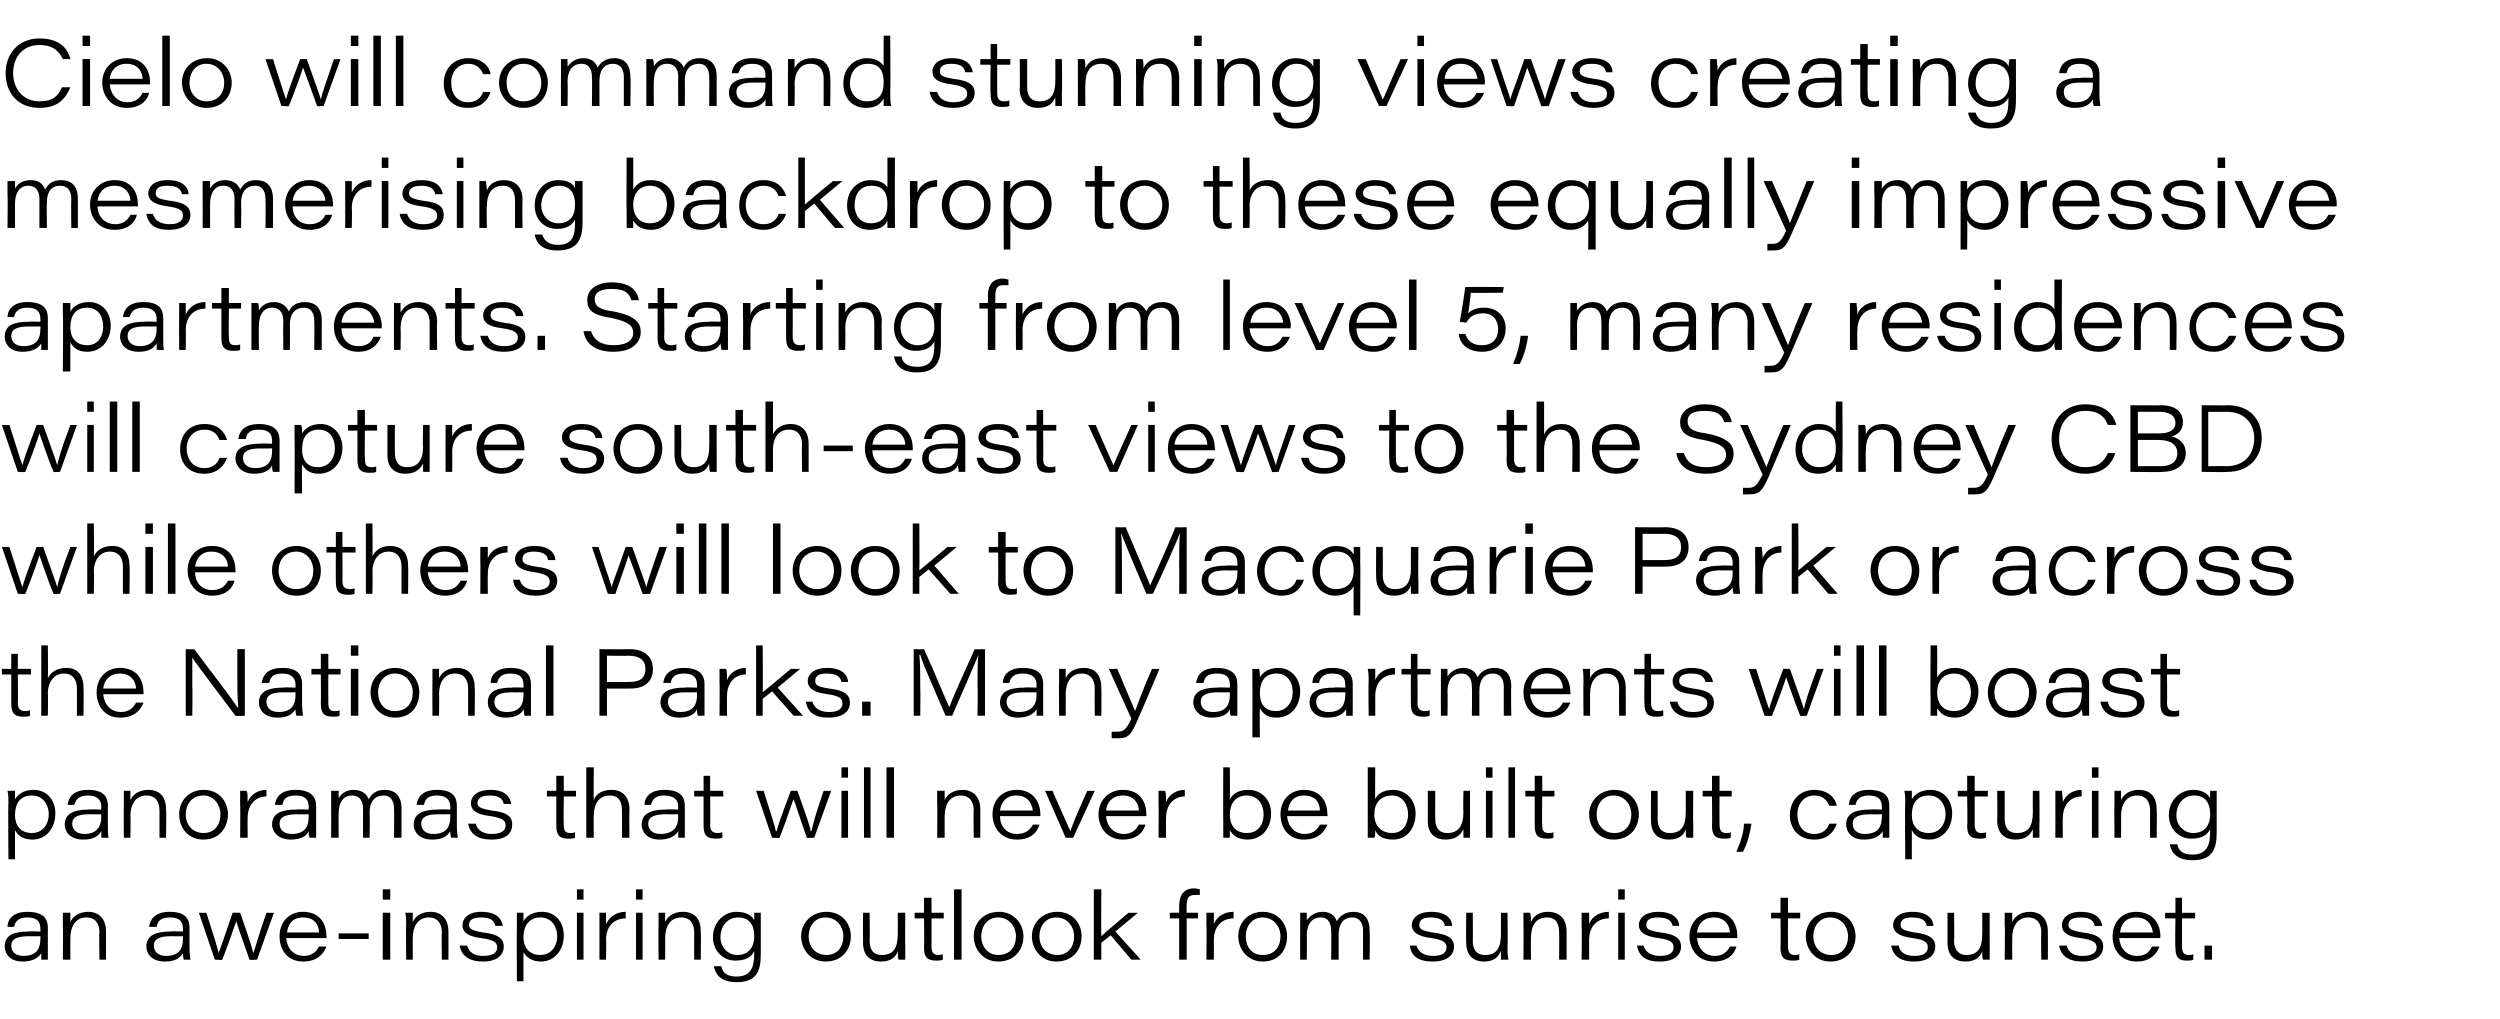
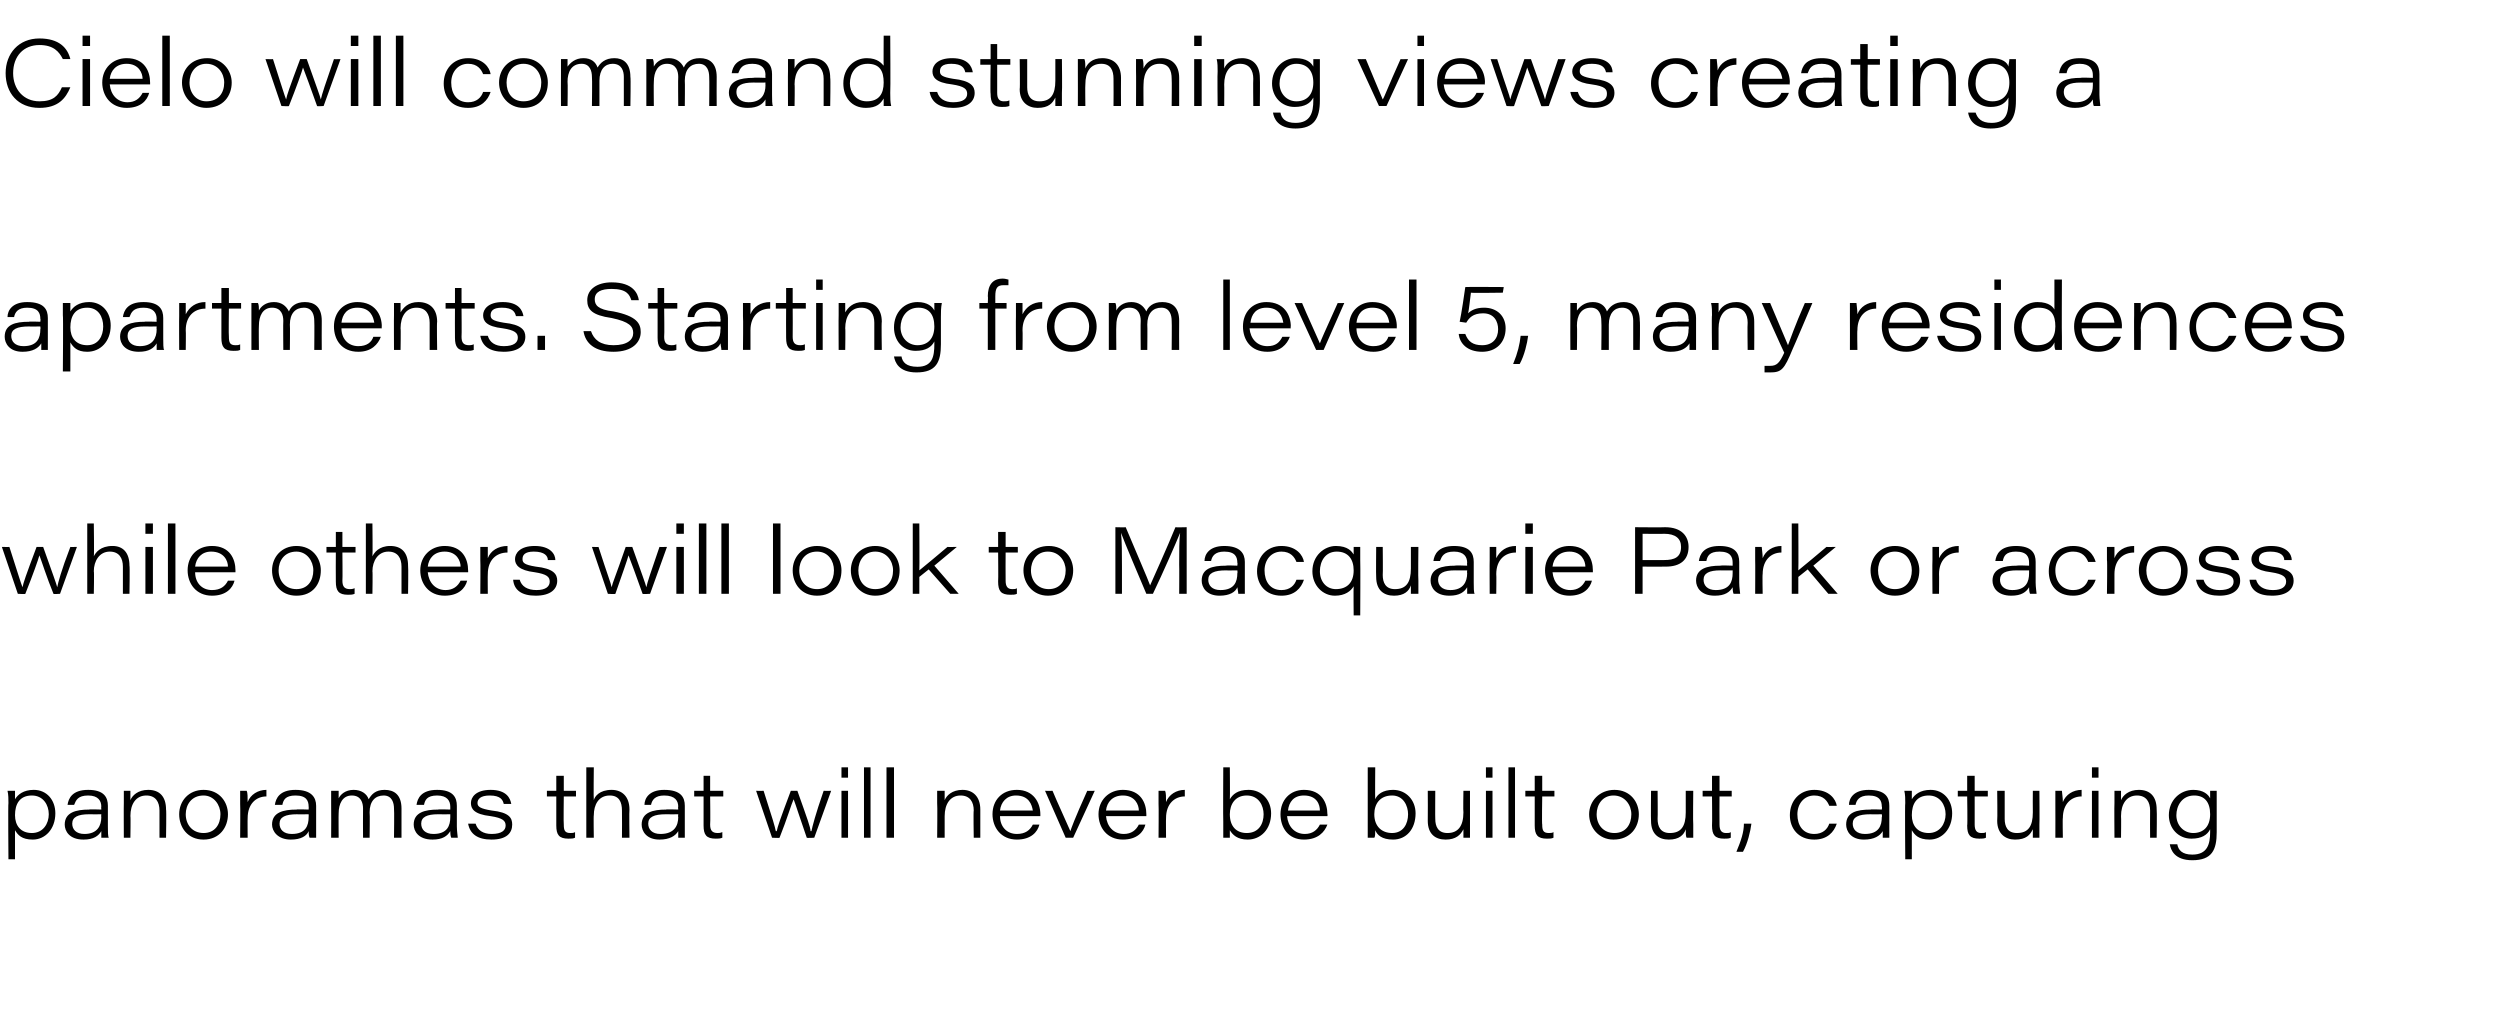
<svg xmlns="http://www.w3.org/2000/svg" version="1.1" width="266.5px" height="108.6px" viewBox="0 -4 266.5 108.6" style="top:-4px">
  <desc>Cielo will command stunning views creating a mesmerising backdrop to these equally impressive apartments. Starting fr...</desc>
  <defs />
  <g id="Polygon8450">
-     <path d="m5.1 97.1v1.2h-.7v-.7c-.3.5-.9.9-2 .9c-1.4 0-1.9-.9-1.9-1.6c0-1.3 1.1-1.6 2.6-1.6c-.04-.05 1.2 0 1.2 0c0 0 .04-.35 0-.3c0-.6-.2-1.2-1.4-1.2c-1 0-1.3.5-1.4 1h-.7c0-.7.5-1.6 2.1-1.6c1.8 0 2.2.8 2.2 1.7v2.2zm-.8-1.3s-1.22.02-1.2 0c-1.3 0-1.9.3-1.9 1c0 .6.4 1.1 1.3 1.1c1.5 0 1.8-.9 1.8-1.8c.04-.02 0-.3 0-.3zm2.4-1.2v-1.3h.8v1c.2-.5.8-1.1 1.9-1.1c1.1 0 1.9.7 1.9 2.1v3h-.7s-.05-2.85 0-2.9c0-.9-.4-1.6-1.4-1.6c-1.1 0-1.7.9-1.7 2.2v2.3h-.8s.04-3.71 0-3.7zm13.5 2.5c0 .5.1 1.1.1 1.2h-.7c-.1-.2-.1-.6-.1-.7c-.3.5-.8.9-1.9.9c-1.5 0-2-.9-2-1.6c0-1.3 1.2-1.6 2.6-1.6c.02-.05 1.3 0 1.3 0v-.3c0-.6-.2-1.2-1.4-1.2c-1.1 0-1.3.5-1.4 1h-.8c.1-.7.5-1.6 2.2-1.6c1.7 0 2.1.8 2.1 1.7v2.2zm-.7-1.3s-1.26.02-1.3 0c-1.2 0-1.8.3-1.8 1c0 .6.4 1.1 1.3 1.1c1.5 0 1.8-.9 1.8-1.8v-.3zm2.5-2.5c1 3.1 1.2 3.8 1.3 4.3c.2-.5.4-1.1 1.5-4.3h.8c1.1 3.1 1.3 3.9 1.4 4.3c.2-.5.5-1.7 1.4-4.3c.02.02.8 0 .8 0l-1.8 5s-.78.05-.8 0c-.6-1.7-1.3-3.6-1.4-4.1c-.2.4-.7 2.1-1.5 4.1c0 .05-.8 0-.8 0l-1.7-5s.78.02.8 0zm8.5 2.7c.1 1.1.8 1.9 1.9 1.9c.8 0 1.3-.4 1.6-1h.8c-.3.8-1 1.6-2.5 1.6c-1.7 0-2.5-1.3-2.5-2.7c0-1.5 1-2.6 2.5-2.6c1.9 0 2.5 1.4 2.5 2.6c.04 0 0 .2 0 .2h-4.3zm3.5-.6c0-.6-.3-1.6-1.7-1.6c-1.1 0-1.6.7-1.7 1.6h3.4zm5.3.1v.6h-3.2v-.6h3.2zm1.5-2.2h.8v5h-.8v-5zm0-1.4v-1.1h.8v1.1h-.8zm2.5 2.7c0-.4 0-.9-.1-1.3h.8v1c.2-.5.8-1.1 1.9-1.1c1.1 0 1.9.7 1.9 2.1c.02 0 0 3 0 3h-.7s-.04-2.85 0-2.9c0-.9-.4-1.6-1.4-1.6c-1.1 0-1.7.9-1.7 2.2v2.3h-.7s-.05-3.71 0-3.7zm6.5 2.2c.2.7.7 1.1 1.7 1.1c1.1 0 1.5-.4 1.5-.9c0-.5-.3-.8-1.7-1c-1.7-.2-2-.8-2-1.4c0-.6.5-1.4 2-1.4c1.8 0 2.2.9 2.3 1.5h-.8c-.1-.4-.3-.9-1.5-.9c-1.1 0-1.3.4-1.3.8c0 .4.3.6 1.5.8c1.8.2 2.2.8 2.2 1.5c0 .9-.7 1.6-2.2 1.6c-1.5 0-2.3-.6-2.5-1.7h.8zm5.3 3.8s-.03-6.02 0-6v-1.3h.7v.9c.3-.5.9-1 2-1c1.4 0 2.3 1.1 2.3 2.5c0 1.7-1.1 2.8-2.4 2.8c-1.1 0-1.6-.5-1.9-1v3.1h-.7zm2.5-6.8c-1.2 0-1.8.9-1.8 2.1c0 1.1.6 1.9 1.8 1.9c1.2 0 1.8-1 1.8-2c0-1-.6-2-1.8-2zm3.9-.5h.7v5h-.7v-5zm0-1.4v-1.1h.7v1.1h-.7zm2.4 2.8v-1.4h.7v1.2c.4-.8 1.1-1.3 2.1-1.3v.7c-1.2 0-2.1.8-2.1 2.3c.05-.03 0 2.1 0 2.1h-.7v-3.6zm3.9-1.4h.7v5h-.7v-5zm0-1.4v-1.1h.7v1.1h-.7zm2.4 2.7v-1.3h.7v1c.2-.5.8-1.1 1.9-1.1c1.2 0 1.9.7 1.9 2.1c.04 0 0 3 0 3h-.7s-.02-2.85 0-2.9c0-.9-.4-1.6-1.4-1.6c-1.1 0-1.7.9-1.7 2.2c.03-.03 0 2.3 0 2.3h-.7s-.03-3.71 0-3.7zm10.9 3.1c0 1.9-.5 3-2.6 3c-1.9 0-2.3-1.1-2.4-1.7h.8c.1.6.5 1.1 1.6 1.1c1.6 0 1.9-1.1 1.9-2.4v-.3c-.3.6-.9 1-2 1c-1.4 0-2.4-1.1-2.4-2.5c0-1.6 1.2-2.7 2.5-2.7c1.2 0 1.7.5 1.9.9v-.8h.7v4.4zm-2.5.1c1.1 0 1.8-.7 1.8-2c0-1.3-.6-2-1.7-2c-1.3 0-1.9 1.1-1.9 2.1c0 1.1.8 1.9 1.8 1.9zm12.1-2c0 1.4-.9 2.7-2.7 2.7c-1.6 0-2.6-1.3-2.6-2.7c0-1.4 1.1-2.6 2.7-2.6c1.7 0 2.6 1.3 2.6 2.6zm-4.5 0c0 1.1.7 2 1.9 2c1.2 0 1.8-.9 1.8-2c0-1-.7-2-1.9-2c-1.2 0-1.8 1-1.8 2zm10.3 1.1v1.4h-.7c-.1-.1-.1-.5-.1-.9c-.2.6-.7 1.1-1.8 1.1c-1.1 0-1.9-.6-1.9-2c-.02-.05 0-3.2 0-3.2h.7s.04 3.01 0 3c0 .8.3 1.5 1.3 1.5c1.2 0 1.7-.7 1.7-2.2c.02-.02 0-2.3 0-2.3h.8s-.03 3.58 0 3.6zm1-3.6h1v-1.6h.8v1.6h1.3v.6h-1.3v3c0 .6.2.9.7.9c.2 0 .4 0 .5-.1v.6c-.2.1-.4.1-.7.1c-1 0-1.3-.4-1.3-1.4c.04-.04 0-3.1 0-3.1h-1v-.6zm4.2 5v-7.5h.8v7.5h-.8zm7.4-2.5c0 1.4-.9 2.7-2.7 2.7c-1.6 0-2.6-1.3-2.6-2.7c0-1.4 1-2.6 2.7-2.6c1.6 0 2.6 1.3 2.6 2.6zm-4.5 0c0 1.1.7 2 1.8 2c1.3 0 1.9-.9 1.9-2c0-1-.7-2-1.9-2c-1.2 0-1.8 1-1.8 2zm10.7 0c0 1.4-.9 2.7-2.7 2.7c-1.6 0-2.6-1.3-2.6-2.7c0-1.4 1.1-2.6 2.7-2.6c1.7 0 2.6 1.3 2.6 2.6zm-4.5 0c0 1.1.7 2 1.9 2c1.2 0 1.8-.9 1.8-2c0-1-.7-2-1.9-2c-1.2 0-1.8 1-1.8 2zm6.6 0c.5-.5 2.1-1.8 2.9-2.5c.03.02 1 0 1 0l-2.4 2l2.7 3h-1l-2.2-2.6l-1 .8v1.8h-.8v-7.5h.8s-.03 5 0 5zm8.3 2.5v-4.4h-1v-.6h1v-.7c0-1.2.5-1.9 1.6-1.9c.3 0 .5.1.6.1v.6h-.5c-.7 0-.9.3-.9 1.2c-.03.03 0 .7 0 .7h1.2v.6h-1.2v4.4h-.8zm2.9-3.6v-1.4h.8v1.2c.3-.8 1.1-1.3 2.1-1.3v.7c-1.2 0-2.1.8-2.1 2.3v2.1h-.8s.05-3.61 0-3.6zm8.6 1.1c0 1.4-.8 2.7-2.6 2.7c-1.6 0-2.6-1.3-2.6-2.7c0-1.4 1-2.6 2.6-2.6c1.7 0 2.6 1.3 2.6 2.6zm-4.4 0c0 1.1.6 2 1.8 2c1.3 0 1.9-.9 1.9-2c0-1-.7-2-1.9-2c-1.2 0-1.8 1-1.8 2zm5.8-1.2v-1.3h.7v.8c.3-.4.8-.9 1.7-.9c.8 0 1.3.4 1.5 1c.3-.5.8-1 1.8-1c.9 0 1.7.5 1.7 2c.05.02 0 3.1 0 3.1h-.7v-3.1c0-.6-.2-1.4-1.2-1.4c-.8 0-1.4.6-1.4 1.8v2.7h-.8s.04-3.1 0-3.1c0-.6-.2-1.4-1.1-1.4c-1.1 0-1.5.9-1.5 1.9c.04-.01 0 2.6 0 2.6h-.7s-.02-3.68 0-3.7zm12.4 2.2c.2.7.8 1.1 1.8 1.1c1 0 1.4-.4 1.4-.9c0-.5-.3-.8-1.6-1c-1.7-.2-2.1-.8-2.1-1.4c0-.6.5-1.4 2.1-1.4c1.7 0 2.2.9 2.2 1.5h-.8c0-.4-.3-.9-1.5-.9c-1 0-1.2.4-1.2.8c0 .4.2.6 1.4.8c1.9.2 2.3.8 2.3 1.5c0 .9-.7 1.6-2.3 1.6c-1.5 0-2.3-.6-2.4-1.7h.7zm9.7.1c0 .5 0 1 .1 1.4h-.8v-.9c-.3.6-.7 1.1-1.8 1.1c-1.1 0-1.9-.6-1.9-2c-.04-.05 0-3.2 0-3.2h.7s.02 3.01 0 3c0 .8.3 1.5 1.3 1.5c1.2 0 1.7-.7 1.7-2.2v-2.3h.7s.05 3.58 0 3.6zm1.7-2.3v-1.3h.7c.1.2.1.7.1 1c.2-.5.7-1.1 1.8-1.1c1.2 0 2 .7 2 2.1v3h-.8s.03-2.85 0-2.9c0-.9-.3-1.6-1.3-1.6c-1.2 0-1.7.9-1.7 2.2c-.02-.03 0 2.3 0 2.3h-.8s.02-3.71 0-3.7zm6.2.1v-1.4h.8v1.2c.3-.8 1.1-1.3 2.1-1.3v.7c-1.2 0-2.1.8-2.1 2.3v2.1h-.8s.04-3.61 0-3.6zm3.9-1.4h.7v5h-.7v-5zm0-1.4v-1.1h.7v1.1h-.7zm2.7 4.9c.2.7.8 1.1 1.8 1.1c1 0 1.4-.4 1.4-.9c0-.5-.2-.8-1.6-1c-1.7-.2-2.1-.8-2.1-1.4c0-.6.5-1.4 2.1-1.4c1.7 0 2.2.9 2.2 1.5h-.7c-.1-.4-.3-.9-1.6-.9c-1 0-1.2.4-1.2.8c0 .4.2.6 1.5.8c1.8.2 2.2.8 2.2 1.5c0 .9-.7 1.6-2.3 1.6c-1.5 0-2.2-.6-2.4-1.7h.7zm5.7-.8c.1 1.1.8 1.9 1.9 1.9c.8 0 1.3-.4 1.6-1h.7c-.2.8-.9 1.6-2.4 1.6c-1.7 0-2.6-1.3-2.6-2.7c0-1.5 1.1-2.6 2.6-2.6c1.9 0 2.5 1.4 2.5 2.6v.2h-4.3zm3.5-.6c0-.6-.4-1.6-1.7-1.6c-1.1 0-1.7.7-1.8 1.6h3.5zm4.4-2.1h1v-1.6h.8v1.6h1.3v.6h-1.3s-.02 2.98 0 3c0 .6.2.9.7.9c.2 0 .4 0 .5-.1v.6c-.2.1-.4.1-.7.1c-1 0-1.3-.4-1.3-1.4c.04-.04 0-3.1 0-3.1h-1v-.6zm9 2.5c0 1.4-.9 2.7-2.7 2.7c-1.6 0-2.6-1.3-2.6-2.7c0-1.4 1-2.6 2.7-2.6c1.7 0 2.6 1.3 2.6 2.6zm-4.5 0c0 1.1.7 2 1.9 2c1.2 0 1.8-.9 1.8-2c0-1-.7-2-1.9-2c-1.2 0-1.8 1-1.8 2zm9.1 1c.1.7.7 1.1 1.7 1.1c1 0 1.4-.4 1.4-.9c0-.5-.2-.8-1.6-1c-1.7-.2-2.1-.8-2.1-1.4c0-.6.5-1.4 2.1-1.4c1.7 0 2.2.9 2.2 1.5h-.7c-.1-.4-.3-.9-1.6-.9c-1 0-1.2.4-1.2.8c0 .4.3.6 1.5.8c1.8.2 2.2.8 2.2 1.5c0 .9-.7 1.6-2.3 1.6c-1.4 0-2.2-.6-2.4-1.7h.8zm9.7.1v1.4h-.7c-.1-.1-.1-.5-.1-.9c-.2.6-.7 1.1-1.8 1.1c-1.1 0-1.9-.6-1.9-2v-3.2h.7s.05 3.01 0 3c0 .8.4 1.5 1.3 1.5c1.2 0 1.7-.7 1.7-2.2c.03-.02 0-2.3 0-2.3h.8s-.02 3.58 0 3.6zm1.6-2.3v-1.3h.8v1c.2-.5.8-1.1 1.9-1.1c1.1 0 1.9.7 1.9 2.1c.02 0 0 3 0 3h-.7s-.04-2.85 0-2.9c0-.9-.4-1.6-1.4-1.6c-1.1 0-1.7.9-1.7 2.2v2.3h-.8s.05-3.71 0-3.7zm6.6 2.2c.2.7.7 1.1 1.7 1.1c1.1 0 1.5-.4 1.5-.9c0-.5-.3-.8-1.7-1c-1.7-.2-2-.8-2-1.4c0-.6.5-1.4 2-1.4c1.8 0 2.2.9 2.3 1.5h-.8c-.1-.4-.3-.9-1.5-.9c-1.1 0-1.3.4-1.3.8c0 .4.3.6 1.5.8c1.8.2 2.2.8 2.2 1.5c0 .9-.7 1.6-2.2 1.6c-1.5 0-2.3-.6-2.5-1.7h.8zm5.6-.8c.1 1.1.8 1.9 1.9 1.9c.9 0 1.3-.4 1.6-1h.8c-.3.8-1 1.6-2.4 1.6c-1.8 0-2.6-1.3-2.6-2.7c0-1.5 1-2.6 2.5-2.6c1.9 0 2.6 1.4 2.6 2.6c-.05 0 0 .2 0 .2c0 0-4.36.01-4.4 0zm3.6-.6c-.1-.6-.4-1.6-1.8-1.6c-1.1 0-1.6.7-1.7 1.6h3.5zm1.3-2.1h1.1v-1.6h.7v1.6h1.4v.6h-1.4v3c0 .6.2.9.7.9c.2 0 .4 0 .5-.1v.6c-.2.1-.4.1-.7.1c-.9 0-1.2-.4-1.2-1.4c-.05-.04 0-3.1 0-3.1h-1.1v-.6zm4.2 5v-1.5h.8v1.5h-.8z" stroke="none" fill="#000000" />
-   </g>
+     </g>
  <g id="Polygon8449">
    <path d="m.9 87.6s-.05-6.02 0-6c0-.4 0-.9-.1-1.3h.8v.9c.3-.5.9-1 2-1c1.4 0 2.3 1.1 2.3 2.5c0 1.7-1.1 2.8-2.4 2.8c-1.2 0-1.6-.5-1.9-1v3.1h-.7zm2.5-6.8c-1.3 0-1.8.9-1.8 2.1c0 1.1.6 1.9 1.8 1.9c1.2 0 1.8-1 1.8-2c0-1-.6-2-1.8-2zm8.1 3.3c0 .5 0 1.1.1 1.2h-.8v-.7c-.3.5-.8.9-1.9.9c-1.5 0-2-.9-2-1.6c0-1.3 1.2-1.6 2.6-1.6c-.01-.05 1.3 0 1.3 0c0 0-.03-.35 0-.3c0-.6-.3-1.2-1.4-1.2c-1.1 0-1.3.5-1.5 1h-.7c.1-.7.5-1.6 2.2-1.6c1.7 0 2.1.8 2.1 1.7v2.2zm-.7-1.3s-1.29.02-1.3 0c-1.2 0-1.8.3-1.8 1c0 .6.4 1.1 1.3 1.1c1.4 0 1.8-.9 1.8-1.8c-.03-.02 0-.3 0-.3zm2.4-1.2v-1.3h.7v1c.2-.5.8-1.1 1.9-1.1c1.2 0 1.9.7 1.9 2.1c.05 0 0 3 0 3h-.7v-2.9c0-.9-.4-1.6-1.4-1.6c-1.1 0-1.7.9-1.7 2.2c.04-.03 0 2.3 0 2.3h-.7s-.02-3.71 0-3.7zm11.1 1.2c0 1.4-.9 2.7-2.6 2.7c-1.7 0-2.6-1.3-2.6-2.7c0-1.4 1-2.6 2.6-2.6c1.7 0 2.6 1.3 2.6 2.6zm-4.5 0c0 1.1.7 2 1.9 2c1.2 0 1.8-.9 1.8-2c0-1-.7-2-1.8-2c-1.3 0-1.9 1-1.9 2zm5.8-1.1v-1.4h.7c.1.2.1.7.1 1.2c.3-.8 1.1-1.3 2-1.3v.7c-1.1 0-2 .8-2 2.3c-.02-.03 0 2.1 0 2.1h-.8s.03-3.61 0-3.6zm8.1 2.4v1.2h-.7c-.1-.2-.1-.6-.1-.7c-.2.5-.8.9-1.9.9c-1.4 0-2-.9-2-1.6c0-1.3 1.2-1.6 2.6-1.6c.04-.05 1.3 0 1.3 0c0 0 .02-.35 0-.3c0-.6-.2-1.2-1.4-1.2c-1.1 0-1.3.5-1.4 1h-.8c.1-.7.5-1.6 2.2-1.6c1.7 0 2.2.8 2.2 1.7v2.2zm-.8-1.3s-1.24.02-1.2 0c-1.3 0-1.9.3-1.9 1c0 .6.4 1.1 1.3 1.1c1.5 0 1.8-.9 1.8-1.8c.02-.02 0-.3 0-.3zm2.4-1.2v-1.3h.8v.8c.2-.4.7-.9 1.6-.9c.8 0 1.4.4 1.6 1c.3-.5.7-1 1.7-1c1 0 1.8.5 1.8 2v3.1h-.8s.04-3.05 0-3.1c0-.6-.2-1.4-1.1-1.4c-.9 0-1.5.6-1.5 1.8c.04 0 0 2.7 0 2.7h-.7s-.02-3.1 0-3.1c0-.6-.2-1.4-1.2-1.4c-1 0-1.4.9-1.4 1.9c-.02-.01 0 2.6 0 2.6h-.8s.02-3.68 0-3.7zm13.4 2.5c0 .5.1 1.1.1 1.2h-.7c-.1-.2-.1-.6-.1-.7c-.3.5-.8.9-1.9.9c-1.5 0-2-.9-2-1.6c0-1.3 1.2-1.6 2.6-1.6c.01-.05 1.3 0 1.3 0v-.3c0-.6-.3-1.2-1.4-1.2c-1.1 0-1.3.5-1.4 1h-.8c.1-.7.5-1.6 2.2-1.6c1.7 0 2.1.8 2.1 1.7v2.2zm-.7-1.3s-1.27.02-1.3 0c-1.2 0-1.8.3-1.8 1c0 .6.4 1.1 1.3 1.1c1.5 0 1.8-.9 1.8-1.8v-.3zm2.7 1c.2.7.8 1.1 1.7 1.1c1.1 0 1.5-.4 1.5-.9c0-.5-.3-.8-1.6-1c-1.8-.2-2.1-.8-2.1-1.4c0-.6.5-1.4 2.1-1.4c1.7 0 2.1.9 2.2 1.5h-.8c-.1-.4-.3-.9-1.5-.9c-1 0-1.3.4-1.3.8c0 .4.3.6 1.5.8c1.9.2 2.2.8 2.2 1.5c0 .9-.6 1.6-2.2 1.6c-1.5 0-2.3-.6-2.5-1.7h.8zm7.6-3.5h1v-1.6h.8v1.6h1.3v.6h-1.3s-.04 2.98 0 3c0 .6.1.9.7.9c.1 0 .4 0 .5-.1v.6c-.2.1-.4.1-.7.1c-1 0-1.3-.4-1.3-1.4v-3.1h-1v-.6zm5-2.5s-.04 3.5 0 3.5c.1-.4.6-1.1 1.9-1.1c1.1 0 1.9.7 1.9 2.1c-.04.01 0 3 0 3h-.8s.02-2.86 0-2.9c0-.9-.3-1.6-1.3-1.6c-1.2 0-1.7 1-1.7 2.1c-.04-.04 0 2.4 0 2.4h-.8v-7.5h.8zm9.7 6.3v1.2h-.7v-.7c-.3.5-.9.9-2 .9c-1.4 0-1.9-.9-1.9-1.6c0-1.3 1.2-1.6 2.6-1.6c-.02-.05 1.3 0 1.3 0c0 0-.04-.35 0-.3c0-.6-.3-1.2-1.5-1.2c-1 0-1.3.5-1.4 1h-.7c0-.7.5-1.6 2.1-1.6c1.8 0 2.2.8 2.2 1.7v2.2zm-.7-1.3s-1.3.02-1.3 0c-1.3 0-1.9.3-1.9 1c0 .6.4 1.1 1.3 1.1c1.5 0 1.9-.9 1.9-1.8c-.04-.02 0-.3 0-.3zm1.7-2.5h1v-1.6h.7v1.6h1.4v.6h-1.4s.04 2.98 0 3c0 .6.2.9.8.9c.1 0 .3 0 .5-.1v.6c-.2.1-.5.1-.7.1c-1 0-1.3-.4-1.3-1.4v-3.1h-1v-.6zm7.4 0c1 3.1 1.2 3.8 1.3 4.3h.1c.1-.5.3-1.1 1.5-4.3h.7c1.1 3.1 1.4 3.9 1.4 4.3h.1c.1-.5.4-1.7 1.3-4.3c.04.02.8 0 .8 0l-1.8 5s-.76.05-.8 0c-.6-1.7-1.2-3.6-1.4-4.1c-.2.4-.7 2.1-1.5 4.1c.01.05-.8 0-.8 0l-1.7-5s.79.02.8 0zm8.3 0h.7v5h-.7v-5zm0-1.4v-1.1h.7v1.1h-.7zm2.4 6.4v-7.5h.7v7.5h-.7zm2.4 0v-7.5h.8v7.5h-.8zm5.4-3.7v-1.3h.8v1c.2-.5.8-1.1 1.9-1.1c1.1 0 1.9.7 1.9 2.1v3h-.7s-.05-2.85 0-2.9c0-.9-.4-1.6-1.4-1.6c-1.1 0-1.7.9-1.7 2.2v2.3h-.8s.04-3.71 0-3.7zm6.7 1.4c0 1.1.7 1.9 1.8 1.9c.9 0 1.4-.4 1.7-1h.7c-.2.8-.9 1.6-2.4 1.6c-1.7 0-2.6-1.3-2.6-2.7c0-1.5 1-2.6 2.6-2.6c1.8 0 2.5 1.4 2.5 2.6v.2h-4.3zm3.5-.6c-.1-.6-.4-1.6-1.8-1.6c-1 0-1.6.7-1.7 1.6h3.5zm2.1-2.1c.4 1 1.7 3.8 1.9 4.3c.1-.3.4-1.2 1.8-4.3c-.01.02.8 0 .8 0l-2.3 5h-.8l-2.2-5s.78.02.8 0zm5.7 2.7c.1 1.1.8 1.9 1.9 1.9c.8 0 1.3-.4 1.6-1h.7c-.2.8-.9 1.6-2.4 1.6c-1.7 0-2.6-1.3-2.6-2.7c0-1.5 1.1-2.6 2.6-2.6c1.9 0 2.5 1.4 2.5 2.6v.2h-4.3zm3.5-.6c0-.6-.4-1.6-1.7-1.6c-1.1 0-1.7.7-1.8 1.6h3.5zm2.1-.7v-1.4h.7c.1.2.1.7.1 1.2c.3-.8 1.1-1.3 2-1.3v.7c-1.1 0-2 .8-2 2.3c-.02-.03 0 2.1 0 2.1h-.8s.03-3.61 0-3.6zm6.9-3.9h.7s.03 3.37 0 3.4c.3-.5.8-1 2-1c1.4 0 2.4 1.1 2.4 2.5c0 1.7-1.1 2.8-2.5 2.8c-1.1 0-1.6-.5-1.9-1v.8h-.7v-1.7c-.03 0 0-5.8 0-5.8zm2.5 3c-1.2 0-1.8.9-1.8 2c0 1.3.7 2 1.8 2c1.3 0 1.8-1 1.8-2c0-.9-.5-2-1.8-2zm4.3 2.2c.1 1.1.8 1.9 1.9 1.9c.8 0 1.3-.4 1.6-1h.8c-.3.8-1 1.6-2.5 1.6c-1.7 0-2.5-1.3-2.5-2.7c0-1.5 1-2.6 2.5-2.6c1.9 0 2.5 1.4 2.5 2.6c.04 0 0 .2 0 .2h-4.3zm3.5-.6c0-.6-.3-1.6-1.7-1.6c-1.1 0-1.6.7-1.7 1.6h3.4zm5.1-4.6h.8s-.03 3.37 0 3.4c.2-.5.8-1 1.9-1c1.4 0 2.4 1.1 2.4 2.5c0 1.7-1 2.8-2.4 2.8c-1.2 0-1.7-.5-1.9-1c0 .3 0 .7-.1.8h-.7v-7.5zm2.6 3c-1.3 0-1.9.9-1.9 2c0 1.3.8 2 1.9 2c1.2 0 1.7-1 1.7-2c0-.9-.5-2-1.7-2zm8.3 3.1v1.4h-.7v-.9c-.3.6-.8 1.1-1.9 1.1c-1.1 0-1.9-.6-1.9-2c.02-.05 0-3.2 0-3.2h.8s-.02 3.01 0 3c0 .8.3 1.5 1.3 1.5c1.1 0 1.7-.7 1.7-2.2c-.04-.02 0-2.3 0-2.3h.7s.01 3.58 0 3.6zm1.7-3.6h.7v5h-.7v-5zm0-1.4v-1.1h.7v1.1h-.7zm2.4 6.4v-7.5h.7v7.5h-.7zm1.8-5h1v-1.6h.8v1.6h1.3v.6h-1.3s-.05 2.98 0 3c0 .6.1.9.7.9c.1 0 .4 0 .5-.1v.6c-.2.1-.4.1-.7.1c-1 0-1.3-.4-1.3-1.4v-3.1h-1v-.6zm12.1 2.5c0 1.4-.9 2.7-2.7 2.7c-1.6 0-2.6-1.3-2.6-2.7c0-1.4 1.1-2.6 2.7-2.6c1.7 0 2.6 1.3 2.6 2.6zm-4.5 0c0 1.1.7 2 1.9 2c1.2 0 1.8-.9 1.8-2c0-1-.7-2-1.9-2c-1.2 0-1.8 1-1.8 2zm10.3 1.1v1.4h-.7c-.1-.1-.1-.5-.1-.9c-.2.6-.7 1.1-1.8 1.1c-1.1 0-1.9-.6-1.9-2c-.03-.05 0-3.2 0-3.2h.7s.03 3.01 0 3c0 .8.3 1.5 1.3 1.5c1.2 0 1.7-.7 1.7-2.2v-2.3h.8s-.04 3.58 0 3.6zm1-3.6h1v-1.6h.8v1.6h1.3v.6h-1.3s-.02 2.98 0 3c0 .6.2.9.7.9c.2 0 .4 0 .5-.1v.6c-.2.1-.4.1-.7.1c-1 0-1.3-.4-1.3-1.4c.03-.04 0-3.1 0-3.1h-1v-.6zm3.6 6.5c.5-1.2.8-2.1.8-3h.8c-.1.8-.4 2.1-.9 3h-.7zm10.7-3c-.3.9-1 1.7-2.4 1.7c-1.7 0-2.6-1.2-2.6-2.6c0-1.5 1-2.7 2.6-2.7c1.6 0 2.3 1 2.4 1.7h-.8c-.2-.5-.6-1.1-1.6-1.1c-1.1 0-1.8.9-1.8 2c0 1.2.6 2.1 1.8 2.1c.9 0 1.4-.5 1.6-1.1h.8zm5.6.3v1.2h-.7v-.7c-.3.5-.9.9-2 .9c-1.4 0-1.9-.9-1.9-1.6c0-1.3 1.1-1.6 2.6-1.6c-.03-.05 1.2 0 1.2 0c0 0 .05-.35 0-.3c0-.6-.2-1.2-1.4-1.2c-1 0-1.3.5-1.4 1h-.7c0-.7.5-1.6 2.1-1.6c1.8 0 2.2.8 2.2 1.7v2.2zm-.8-1.3s-1.21.02-1.2 0c-1.3 0-1.9.3-1.9 1c0 .6.4 1.1 1.3 1.1c1.5 0 1.8-.9 1.8-1.8c.05-.02 0-.3 0-.3zm2.5 4.8s-.05-6.02 0-6c0-.4 0-.9-.1-1.3h.8v.9c.3-.5.9-1 2-1c1.4 0 2.3 1.1 2.3 2.5c0 1.7-1.1 2.8-2.4 2.8c-1.2 0-1.6-.5-1.9-1v3.1h-.7zm2.5-6.8c-1.3 0-1.8.9-1.8 2.1c0 1.1.6 1.9 1.8 1.9c1.2 0 1.8-1 1.8-2c0-1-.6-2-1.8-2zm3.1-.5h1v-1.6h.8v1.6h1.4v.6h-1.4v3c0 .6.2.9.7.9c.2 0 .4 0 .5-.1v.6c-.2.1-.4.1-.7.1c-1 0-1.3-.4-1.3-1.4c.05-.04 0-3.1 0-3.1h-1v-.6zm8.7 3.6v1.4h-.7v-.9c-.3.6-.7 1.1-1.9 1.1c-1 0-1.9-.6-1.9-2c.04-.05 0-3.2 0-3.2h.8v3c0 .8.3 1.5 1.3 1.5c1.2 0 1.7-.7 1.7-2.2c-.02-.02 0-2.3 0-2.3h.7s.03 3.58 0 3.6zm1.7-2.2v-1.4h.7c0 .2.1.7.1 1.2c.3-.8 1.1-1.3 2-1.3v.7c-1.1 0-2 .8-2 2.3c-.04-.03 0 2.1 0 2.1h-.8s.01-3.61 0-3.6zm3.9-1.4h.7v5h-.7v-5zm0-1.4v-1.1h.7v1.1h-.7zm2.4 2.7v-1.3h.7v1c.2-.5.8-1.1 1.9-1.1c1.2 0 1.9.7 1.9 2.1c.04 0 0 3 0 3h-.7s-.02-2.85 0-2.9c0-.9-.4-1.6-1.4-1.6c-1.1 0-1.7.9-1.7 2.2c.03-.03 0 2.3 0 2.3h-.7s-.03-3.71 0-3.7zm10.9 3.1c0 1.9-.5 3-2.6 3c-1.9 0-2.3-1.1-2.4-1.7h.8c.1.6.5 1.1 1.6 1.1c1.6 0 1.9-1.1 1.9-2.4v-.3c-.3.6-.9 1-2 1c-1.4 0-2.4-1.1-2.4-2.5c0-1.6 1.2-2.7 2.6-2.7c1.1 0 1.6.5 1.8.9v-.8h.7v4.4zm-2.5.1c1.1 0 1.8-.7 1.8-2c0-1.3-.6-2-1.7-2c-1.3 0-1.9 1.1-1.9 2.1c0 1.1.8 1.9 1.8 1.9z" stroke="none" fill="#000000" />
  </g>
  <g id="Polygon8448">
-     <path d="m.2 67.3h1v-1.6h.7v1.6h1.4v.6H1.9s.04 2.98 0 3c0 .6.2.9.8.9c.1 0 .3 0 .5-.1v.6c-.2.1-.5.1-.7.1c-1 0-1.3-.4-1.3-1.4v-3.1h-1v-.6zm4.9-2.5s.04 3.5 0 3.5c.2-.4.7-1.1 2-1.1c1.1 0 1.8.7 1.8 2.1c.04.01 0 3 0 3h-.7v-2.9c0-.9-.4-1.6-1.4-1.6c-1.1 0-1.7 1-1.7 2.1c.04-.04 0 2.4 0 2.4h-.7v-7.5h.7zM11 70c.1 1.1.8 1.9 1.9 1.9c.8 0 1.3-.4 1.6-1h.8c-.3.8-1 1.6-2.5 1.6c-1.7 0-2.5-1.3-2.5-2.7c0-1.5 1-2.6 2.5-2.6c1.9 0 2.5 1.4 2.5 2.6c.02 0 0 .2 0 .2H11zm3.5-.6c0-.6-.4-1.6-1.7-1.6c-1.1 0-1.7.7-1.8 1.6h3.5zm5.3 2.9v-7.1s.94.03.9 0c1.5 2 4.2 5.5 4.6 6.2h.1c-.1-1-.1-2.1-.1-3.2v-3h.8v7.1s-.95.05-1 0c-1.1-1.5-4.1-5.4-4.6-6.2v3.2c.04-.04 0 3 0 3h-.7zm12.4-1.2c0 .5.1 1.1.1 1.2h-.7c-.1-.2-.1-.6-.1-.7c-.3.5-.8.9-1.9.9c-1.5 0-2-.9-2-1.6c0-1.3 1.2-1.6 2.6-1.6c.01-.05 1.3 0 1.3 0v-.3c0-.6-.3-1.2-1.4-1.2c-1.1 0-1.3.5-1.4 1h-.8c.1-.7.5-1.6 2.2-1.6c1.7 0 2.1.8 2.1 1.7v2.2zm-.7-1.3s-1.27.02-1.3 0c-1.2 0-1.8.3-1.8 1c0 .6.4 1.1 1.3 1.1c1.5 0 1.8-.9 1.8-1.8v-.3zm1.7-2.5h1v-1.6h.8v1.6h1.3v.6H35s-.02 2.98 0 3c0 .6.1.9.7.9c.2 0 .4 0 .5-.1v.6c-.2.1-.4.1-.7.1c-1 0-1.3-.4-1.3-1.4c.03-.04 0-3.1 0-3.1h-1v-.6zm4.2 0h.8v5h-.8v-5zm0-1.4v-1.1h.8v1.1h-.8zm7.3 3.9c0 1.4-.8 2.7-2.6 2.7c-1.6 0-2.6-1.3-2.6-2.7c0-1.4 1-2.6 2.6-2.6c1.7 0 2.6 1.3 2.6 2.6zm-4.4 0c0 1.1.6 2 1.8 2c1.3 0 1.9-.9 1.9-2c0-1-.7-2-1.9-2c-1.2 0-1.8 1-1.8 2zm5.8-1.2v-1.3h.7v1c.2-.5.8-1.1 1.9-1.1c1.2 0 1.9.7 1.9 2.1c.05 0 0 3 0 3h-.7v-2.9c0-.9-.4-1.6-1.4-1.6c-1.1 0-1.7.9-1.7 2.2c.04-.03 0 2.3 0 2.3h-.7s-.02-3.71 0-3.7zm10.5 2.5v1.2h-.7c0-.2-.1-.6-.1-.7c-.2.5-.8.9-1.9.9c-1.4 0-1.9-.9-1.9-1.6c0-1.3 1.1-1.6 2.6-1.6c-.05-.05 1.2 0 1.2 0c0 0 .03-.35 0-.3c0-.6-.2-1.2-1.4-1.2c-1 0-1.3.5-1.4 1h-.7c0-.7.5-1.6 2.1-1.6c1.7 0 2.2.8 2.2 1.7v2.2zm-.8-1.3s-1.23.02-1.2 0c-1.3 0-1.9.3-1.9 1c0 .6.4 1.1 1.3 1.1c1.5 0 1.8-.9 1.8-1.8c.03-.02 0-.3 0-.3zm2.4 2.5v-7.5h.8v7.5h-.8zm5.7-7.1s3.21.03 3.2 0c1.8 0 2.5 1 2.5 2.1c0 1.4-.9 2.1-2.4 2.1c-.03.02-2.5 0-2.5 0v2.9h-.8v-7.1zm.8 3.5h2.3c1.1 0 1.8-.3 1.8-1.4c0-.9-.6-1.4-1.8-1.4c.02.03-2.3 0-2.3 0v2.8zm10.4 2.4v1.2h-.7c-.1-.2-.1-.6-.1-.7c-.2.5-.8.9-1.9.9c-1.4 0-2-.9-2-1.6c0-1.3 1.2-1.6 2.6-1.6c.04-.05 1.3 0 1.3 0c0 0 .02-.35 0-.3c0-.6-.2-1.2-1.4-1.2c-1.1 0-1.3.5-1.4 1h-.8c.1-.7.5-1.6 2.2-1.6c1.7 0 2.2.8 2.2 1.7v2.2zm-.8-1.3s-1.24.02-1.2 0c-1.3 0-1.9.3-1.9 1c0 .6.4 1.1 1.3 1.1c1.5 0 1.8-.9 1.8-1.8c.02-.02 0-.3 0-.3zm2.4-1.1v-1.4h.7c.1.2.1.7.1 1.2c.3-.8 1.1-1.3 2-1.3v.7c-1.1 0-2 .8-2 2.3c-.02-.03 0 2.1 0 2.1h-.8s.03-3.61 0-3.6zm4.6 1.1c.6-.5 2.2-1.8 3-2.5c0 .02 1 0 1 0l-2.4 2l2.7 3h-1l-2.3-2.6l-1 .8v1.8h-.7v-7.5h.7s.04 5 0 5zm5.3 1c.2.7.8 1.1 1.8 1.1c1 0 1.4-.4 1.4-.9c0-.5-.2-.8-1.6-1c-1.7-.2-2.1-.8-2.1-1.4c0-.6.5-1.4 2.1-1.4c1.7 0 2.2.9 2.2 1.5h-.7c-.1-.4-.3-.9-1.6-.9c-1 0-1.2.4-1.2.8c0 .4.2.6 1.5.8c1.8.2 2.2.8 2.2 1.5c0 .9-.7 1.6-2.3 1.6c-1.5 0-2.2-.6-2.4-1.7h.7zm5.3 1.5v-1.5h.9v1.5h-.9zm12.3-3.1c0-1.4 0-2.7.1-3.4c-.4 1-1.8 4.2-2.8 6.5h-.7c-.8-1.9-2.4-5.4-2.7-6.5h-.1c.1.8.1 2.4.1 3.6c.03-.02 0 2.9 0 2.9h-.7v-7.1s1.12.03 1.1 0c1.1 2.4 2.4 5.6 2.7 6.2c.3-.9 1.7-4 2.7-6.2c-.03.03 1.1 0 1.1 0v7.1h-.8s.05-3.12 0-3.1zm7 1.9v1.2h-.7v-.7c-.3.5-.9.9-2 .9c-1.4 0-1.9-.9-1.9-1.6c0-1.3 1.2-1.6 2.6-1.6c-.02-.05 1.3 0 1.3 0c0 0-.04-.35 0-.3c0-.6-.3-1.2-1.5-1.2c-1 0-1.3.5-1.4 1h-.7c0-.7.5-1.6 2.1-1.6c1.8 0 2.2.8 2.2 1.7v2.2zm-.7-1.3s-1.3.02-1.3 0c-1.3 0-1.9.3-1.9 1c0 .6.4 1.1 1.3 1.1c1.5 0 1.9-.9 1.9-1.8c-.04-.02 0-.3 0-.3zm2.4-1.2v-1.3h.7v1c.2-.5.8-1.1 1.9-1.1c1.2 0 1.9.7 1.9 2.1c.03 0 0 3 0 3h-.7s-.03-2.85 0-2.9c0-.9-.4-1.6-1.4-1.6c-1.1 0-1.7.9-1.7 2.2c.02-.03 0 2.3 0 2.3h-.7s-.04-3.71 0-3.7zm6.2-1.3c1.1 2.6 1.7 4 1.9 4.5c.2-.5.7-2 1.8-4.5c-.02.02.8 0 .8 0c0 0-2.08 4.93-2.1 4.9c-.9 2.2-1.2 2.5-2.3 2.5h-.7v-.7h.6c.7 0 1-.3 1.5-1.4c-.02-.01-2.4-5.3-2.4-5.3c0 0 .86.02.9 0zm12.8 3.8v1.2h-.7c-.1-.2-.1-.6-.1-.7c-.2.5-.8.9-1.9.9c-1.4 0-2-.9-2-1.6c0-1.3 1.2-1.6 2.6-1.6c.03-.05 1.3 0 1.3 0v-.3c0-.6-.2-1.2-1.4-1.2c-1.1 0-1.3.5-1.4 1h-.8c.1-.7.5-1.6 2.2-1.6c1.7 0 2.2.8 2.2 1.7v2.2zm-.8-1.3s-1.25.02-1.2 0c-1.3 0-1.9.3-1.9 1c0 .6.4 1.1 1.3 1.1c1.5 0 1.8-.9 1.8-1.8v-.3zm2.4 4.8s.02-6.02 0-6v-1.3h.7c.1.2.1.5.1.9c.3-.5.9-1 2-1c1.3 0 2.3 1.1 2.3 2.5c0 1.7-1.1 2.8-2.5 2.8c-1.1 0-1.5-.5-1.8-1c-.03.03 0 3.1 0 3.1h-.8zm2.6-6.8c-1.3 0-1.8.9-1.8 2.1c0 1.1.5 1.9 1.7 1.9c1.2 0 1.8-1 1.8-2c0-1-.5-2-1.7-2zm8.1 3.3v1.2h-.7v-.7c-.3.5-.9.9-2 .9c-1.4 0-1.9-.9-1.9-1.6c0-1.3 1.1-1.6 2.6-1.6c-.04-.05 1.2 0 1.2 0c0 0 .04-.35 0-.3c0-.6-.2-1.2-1.4-1.2c-1 0-1.3.5-1.4 1h-.7c0-.7.5-1.6 2.1-1.6c1.8 0 2.2.8 2.2 1.7v2.2zm-.8-1.3s-1.22.02-1.2 0c-1.3 0-1.9.3-1.9 1c0 .6.4 1.1 1.3 1.1c1.5 0 1.8-.9 1.8-1.8c.04-.02 0-.3 0-.3zm2.5-1.1c0-.5 0-.9-.1-1.4h.8v1.2c.3-.8 1.1-1.3 2.1-1.3v.7c-1.2 0-2.1.8-2.1 2.3v2.1h-.7s-.05-3.61 0-3.6zm3.5-1.4h1v-1.6h.7v1.6h1.4v.6h-1.4s.03 2.98 0 3c0 .6.2.9.8.9c.1 0 .3 0 .5-.1v.6c-.2.1-.5.1-.7.1c-1 0-1.3-.4-1.3-1.4c-.02-.04 0-3.1 0-3.1h-1v-.6zm4.2 1.3v-1.3h.7v.8c.3-.4.8-.9 1.7-.9c.8 0 1.3.4 1.5 1c.3-.5.8-1 1.8-1c1 0 1.8.5 1.8 2c-.05.02 0 3.1 0 3.1h-.8v-3.1c0-.6-.2-1.4-1.2-1.4c-.8 0-1.4.6-1.4 1.8v2.7h-.8s.04-3.1 0-3.1c0-.6-.2-1.4-1.1-1.4c-1.1 0-1.5.9-1.5 1.9c.04-.01 0 2.6 0 2.6h-.7s-.02-3.68 0-3.7zm9.5 1.4c.1 1.1.8 1.9 1.9 1.9c.8 0 1.3-.4 1.6-1h.8c-.3.8-1 1.6-2.5 1.6c-1.7 0-2.5-1.3-2.5-2.7c0-1.5 1-2.6 2.5-2.6c1.9 0 2.5 1.4 2.5 2.6c.04 0 0 .2 0 .2h-4.3zm3.5-.6c0-.6-.3-1.6-1.7-1.6c-1.1 0-1.6.7-1.7 1.6h3.4zm2.2-.8c0-.4 0-.9-.1-1.3h.8v1c.2-.5.8-1.1 1.9-1.1c1.1 0 1.9.7 1.9 2.1c.02 0 0 3 0 3h-.7s-.03-2.85 0-2.9c0-.9-.4-1.6-1.4-1.6c-1.1 0-1.7.9-1.7 2.2v2.3h-.7s-.04-3.71 0-3.7zm5.4-1.3h1.1v-1.6h.7v1.6h1.4v.6H176v3c0 .6.2.9.7.9c.2 0 .4 0 .6-.1v.6c-.3.1-.5.1-.8.1c-.9 0-1.2-.4-1.2-1.4c-.04-.04 0-3.1 0-3.1h-1.1v-.6zm4.6 3.5c.2.7.7 1.1 1.7 1.1c1.1 0 1.5-.4 1.5-.9c0-.5-.3-.8-1.7-1c-1.7-.2-2-.8-2-1.4c0-.6.5-1.4 2-1.4c1.8 0 2.2.9 2.3 1.5h-.8c-.1-.4-.3-.9-1.5-.9c-1.1 0-1.3.4-1.3.8c0 .4.3.6 1.5.8c1.8.2 2.2.8 2.2 1.5c0 .9-.7 1.6-2.2 1.6c-1.5 0-2.3-.6-2.5-1.7h.8zm8.4-3.5c1 3.1 1.2 3.8 1.4 4.3c.1-.5.3-1.1 1.5-4.3h.7c1.1 3.1 1.4 3.9 1.5 4.3c.1-.5.4-1.7 1.4-4.3c-.04.02.7 0 .7 0l-1.8 5s-.74.05-.7 0c-.7-1.7-1.3-3.6-1.5-4.1c-.1.4-.7 2.1-1.5 4.1c.03.05-.8 0-.8 0l-1.7-5s.81.02.8 0zm8.3 0h.7v5h-.7v-5zm0-1.4v-1.1h.7v1.1h-.7zm2.4 6.4v-7.5h.8v7.5h-.8zm2.4 0v-7.5h.8v7.5h-.8zm5.5-7.5h.7s.02 3.37 0 3.4c.3-.5.8-1 1.9-1c1.5 0 2.5 1.1 2.5 2.5c0 1.7-1.1 2.8-2.5 2.8c-1.1 0-1.6-.5-1.9-1v.8h-.7v-1.7c-.04 0 0-5.8 0-5.8zm2.5 3c-1.2 0-1.8.9-1.8 2c0 1.3.7 2 1.8 2c1.3 0 1.8-1 1.8-2c0-.9-.5-2-1.8-2zm8.8 2c0 1.4-.9 2.7-2.6 2.7c-1.7 0-2.6-1.3-2.6-2.7c0-1.4 1-2.6 2.6-2.6c1.7 0 2.6 1.3 2.6 2.6zm-4.5 0c0 1.1.7 2 1.9 2c1.2 0 1.8-.9 1.8-2c0-1-.7-2-1.8-2c-1.3 0-1.9 1-1.9 2zm10.1 1.3v1.2h-.7c0-.2-.1-.6-.1-.7c-.2.5-.8.9-1.9.9c-1.4 0-1.9-.9-1.9-1.6c0-1.3 1.1-1.6 2.6-1.6c-.05-.05 1.2 0 1.2 0c0 0 .03-.35 0-.3c0-.6-.2-1.2-1.4-1.2c-1 0-1.3.5-1.4 1h-.7c0-.7.5-1.6 2.1-1.6c1.7 0 2.2.8 2.2 1.7v2.2zm-.8-1.3s-1.23.02-1.2 0c-1.3 0-1.9.3-1.9 1c0 .6.4 1.1 1.3 1.1c1.5 0 1.8-.9 1.8-1.8c.03-.02 0-.3 0-.3zm2.8 1c.1.7.7 1.1 1.7 1.1c1 0 1.4-.4 1.4-.9c0-.5-.2-.8-1.6-1c-1.7-.2-2.1-.8-2.1-1.4c0-.6.5-1.4 2.1-1.4c1.7 0 2.2.9 2.2 1.5h-.7c-.1-.4-.3-.9-1.6-.9c-1 0-1.2.4-1.2.8c0 .4.3.6 1.5.8c1.8.2 2.2.8 2.2 1.5c0 .9-.7 1.6-2.3 1.6c-1.4 0-2.2-.6-2.4-1.7h.8zm4.6-3.5h1v-1.6h.7v1.6h1.4v.6H231s.04 2.98 0 3c0 .6.2.9.8.9c.1 0 .3 0 .5-.1v.6c-.2.1-.5.1-.7.1c-1 0-1.3-.4-1.3-1.4v-3.1h-1v-.6z" stroke="none" fill="#000000" />
-   </g>
+     </g>
  <g id="Polygon8447">
    <path d="m1 54.3c1 3.1 1.2 3.8 1.4 4.3c.1-.5.3-1.1 1.5-4.3h.7c1.1 3.1 1.4 3.9 1.5 4.3c.1-.5.4-1.7 1.4-4.3c-.04.02.7 0 .7 0l-1.8 5s-.74.05-.7 0c-.7-1.7-1.3-3.6-1.5-4.1c-.1.4-.7 2.1-1.5 4.1c.03.05-.8 0-.8 0l-1.7-5s.81.02.8 0zm9-2.5s.05 3.5 0 3.5c.2-.4.7-1.1 2-1.1c1.1 0 1.8.7 1.8 2.1c.05.01 0 3 0 3h-.7v-2.9c0-.9-.4-1.6-1.4-1.6c-1.1 0-1.7 1-1.7 2.1c.05-.04 0 2.4 0 2.4h-.7v-7.5h.7zm5.5 2.5h.8v5h-.8v-5zm0-1.4v-1.1h.8v1.1h-.8zm2.4 6.4v-7.5h.8v7.5h-.8zm2.9-2.3c0 1.1.7 1.9 1.8 1.9c.9 0 1.4-.4 1.7-1h.7c-.2.8-.9 1.6-2.4 1.6c-1.7 0-2.6-1.3-2.6-2.7c0-1.5 1-2.6 2.6-2.6c1.9 0 2.5 1.4 2.5 2.6v.2h-4.3zm3.5-.6c0-.6-.4-1.6-1.8-1.6c-1 0-1.6.7-1.7 1.6h3.5zm9.9.4c0 1.4-.8 2.7-2.6 2.7c-1.7 0-2.6-1.3-2.6-2.7c0-1.4 1-2.6 2.6-2.6c1.7 0 2.6 1.3 2.6 2.6zm-4.5 0c0 1.1.7 2 1.9 2c1.2 0 1.8-.9 1.8-2c0-1-.7-2-1.8-2c-1.3 0-1.9 1-1.9 2zm5.1-2.5h1v-1.6h.7v1.6h1.4v.6h-1.4s.03 2.98 0 3c0 .6.2.9.8.9c.1 0 .3 0 .5-.1v.6c-.2.1-.5.1-.7.1c-1 0-1.3-.4-1.3-1.4c-.02-.04 0-3.1 0-3.1h-1v-.6zm4.9-2.5s.04 3.5 0 3.5c.2-.4.7-1.1 1.9-1.1c1.2 0 1.9.7 1.9 2.1c.04.01 0 3 0 3h-.7v-2.9c0-.9-.4-1.6-1.4-1.6c-1.1 0-1.7 1-1.7 2.1c.04-.04 0 2.4 0 2.4h-.7v-7.5h.7zm5.9 5.2c.1 1.1.8 1.9 1.9 1.9c.8 0 1.3-.4 1.6-1h.7c-.2.8-.9 1.6-2.4 1.6c-1.7 0-2.6-1.3-2.6-2.7c0-1.5 1.1-2.6 2.6-2.6c1.9 0 2.5 1.4 2.5 2.6c.02 0 0 .2 0 .2h-4.3zm3.5-.6c0-.6-.4-1.6-1.7-1.6c-1.1 0-1.7.7-1.8 1.6h3.5zm2.1-.7v-1.4h.8v1.2c.3-.8 1.1-1.3 2.1-1.3v.7c-1.2 0-2.1.8-2.1 2.3c-.02-.03 0 2.1 0 2.1h-.8s.03-3.61 0-3.6zm4.2 2.1c.2.7.8 1.1 1.8 1.1c1 0 1.4-.4 1.4-.9c0-.5-.3-.8-1.6-1c-1.7-.2-2.1-.8-2.1-1.4c0-.6.5-1.4 2.1-1.4c1.7 0 2.2.9 2.2 1.5h-.8c0-.4-.3-.9-1.5-.9c-1 0-1.2.4-1.2.8c0 .4.2.6 1.4.8c1.9.2 2.3.8 2.3 1.5c0 .9-.7 1.6-2.3 1.6c-1.5 0-2.3-.6-2.4-1.7h.7zm8.4-3.5c1 3.1 1.3 3.8 1.4 4.3c.1-.5.4-1.1 1.5-4.3h.7c1.1 3.1 1.4 3.9 1.5 4.3c.1-.5.5-1.7 1.4-4.3c-.01.02.8 0 .8 0l-1.8 5s-.81.05-.8 0c-.6-1.7-1.3-3.6-1.5-4.1c-.1.4-.7 2.1-1.4 4.1c-.04.05-.8 0-.8 0l-1.7-5s.74.02.7 0zm8.3 0h.8v5h-.8v-5zm0-1.4v-1.1h.8v1.1h-.8zm2.4 6.4v-7.5h.8v7.5h-.8zm2.4 0v-7.5h.8v7.5h-.8zm5.5 0v-7.5h.8v7.5h-.8zm7.3-2.5c0 1.4-.8 2.7-2.6 2.7c-1.7 0-2.6-1.3-2.6-2.7c0-1.4 1-2.6 2.6-2.6c1.7 0 2.6 1.3 2.6 2.6zm-4.5 0c0 1.1.7 2 1.9 2c1.2 0 1.8-.9 1.8-2c0-1-.6-2-1.8-2c-1.3 0-1.9 1-1.9 2zm10.7 0c0 1.4-.8 2.7-2.6 2.7c-1.6 0-2.6-1.3-2.6-2.7c0-1.4 1-2.6 2.6-2.6c1.7 0 2.6 1.3 2.6 2.6zm-4.4 0c0 1.1.6 2 1.8 2c1.3 0 1.9-.9 1.9-2c0-1-.7-2-1.9-2c-1.2 0-1.8 1-1.8 2zm6.5 0c.6-.5 2.2-1.8 3-2.5c-.01.02 1 0 1 0l-2.4 2l2.6 3h-.9L99 56.7l-1 .8v1.8h-.7v-7.5h.7s.03 5 0 5zm7.4-2.5h1v-1.6h.8v1.6h1.3v.6h-1.3s-.02 2.98 0 3c0 .6.2.9.7.9c.2 0 .4 0 .5-.1v.6c-.2.1-.4.1-.7.1c-1 0-1.3-.4-1.3-1.4c.03-.04 0-3.1 0-3.1h-1v-.6zm9 2.5c0 1.4-.9 2.7-2.7 2.7c-1.6 0-2.6-1.3-2.6-2.7c0-1.4 1-2.6 2.7-2.6c1.7 0 2.6 1.3 2.6 2.6zm-4.5 0c0 1.1.7 2 1.9 2c1.2 0 1.8-.9 1.8-2c0-1-.7-2-1.9-2c-1.2 0-1.8 1-1.8 2zm15.8-.6c0-1.4 0-2.7.1-3.4c-.4 1-1.8 4.2-2.9 6.5h-.7c-.8-1.9-2.3-5.4-2.7-6.5c.1.8.1 2.4.1 3.6v2.9h-.7v-7.1s1.1.03 1.1 0c1 2.4 2.4 5.6 2.6 6.2c.4-.9 1.8-4 2.7-6.2c.04.03 1.2 0 1.2 0v7.1h-.8s.02-3.12 0-3.1zm7 1.9v1.2h-.7c0-.2-.1-.6-.1-.7c-.2.5-.8.9-1.9.9c-1.4 0-1.9-.9-1.9-1.6c0-1.3 1.1-1.6 2.6-1.6c-.04-.05 1.2 0 1.2 0c0 0 .04-.35 0-.3c0-.6-.2-1.2-1.4-1.2c-1 0-1.3.5-1.4 1h-.7c0-.7.5-1.6 2.1-1.6c1.7 0 2.2.8 2.2 1.7v2.2zm-.8-1.3s-1.22.02-1.2 0c-1.3 0-1.9.3-1.9 1c0 .6.4 1.1 1.3 1.1c1.5 0 1.8-.9 1.8-1.8c.04-.02 0-.3 0-.3zm7.1 1c-.3.9-1 1.7-2.4 1.7c-1.7 0-2.6-1.2-2.6-2.6c0-1.5 1-2.7 2.6-2.7c1.6 0 2.3 1 2.4 1.7h-.8c-.2-.5-.6-1.1-1.6-1.1c-1.1 0-1.8.9-1.8 2c0 1.2.6 2.1 1.8 2.1c.9 0 1.4-.5 1.6-1.1h.8zm5.3.7c-.3.5-.9 1-2 1c-1.3 0-2.4-1.1-2.4-2.6c0-1.7 1.3-2.7 2.5-2.7c1.3 0 1.7.6 1.9.9v-.8h.7v1.4c.03.04 0 5.9 0 5.9h-.7s-.03-3.09 0-3.1zm-1.9.3c1.2 0 1.9-.7 1.9-2c0-1.2-.6-2-1.8-2c-1.2 0-1.8 1-1.8 2.1c0 1.1.7 1.9 1.7 1.9zm8.8-.9v1.4h-.8v-.9c-.2.6-.7 1.1-1.8 1.1c-1.1 0-1.9-.6-1.9-2c-.03-.05 0-3.2 0-3.2h.7s.03 3.01 0 3c0 .8.3 1.5 1.3 1.5c1.2 0 1.7-.7 1.7-2.2v-2.3h.8s-.04 3.58 0 3.6zm5.9.2c0 .5 0 1.1.1 1.2h-.8v-.7c-.3.5-.8.9-1.9.9c-1.5 0-2-.9-2-1.6c0-1.3 1.2-1.6 2.6-1.6c-.01-.05 1.3 0 1.3 0c0 0-.03-.35 0-.3c0-.6-.3-1.2-1.4-1.2c-1.1 0-1.3.5-1.5 1h-.7c.1-.7.5-1.6 2.2-1.6c1.7 0 2.1.8 2.1 1.7v2.2zm-.7-1.3s-1.29.02-1.3 0c-1.2 0-1.8.3-1.8 1c0 .6.4 1.1 1.3 1.1c1.4 0 1.8-.9 1.8-1.8c-.03-.02 0-.3 0-.3zm2.4-1.1v-1.4h.7v1.2c.4-.8 1.1-1.3 2.1-1.3v.7c-1.2 0-2.1.8-2.1 2.3c.03-.03 0 2.1 0 2.1h-.7s-.02-3.61 0-3.6zm3.8-1.4h.8v5h-.8v-5zm0-1.4v-1.1h.8v1.1h-.8zm2.9 4.1c.1 1.1.8 1.9 1.9 1.9c.8 0 1.3-.4 1.6-1h.7c-.2.8-.9 1.6-2.4 1.6c-1.7 0-2.6-1.3-2.6-2.7c0-1.5 1.1-2.6 2.6-2.6c1.9 0 2.5 1.4 2.5 2.6v.2h-4.3zm3.5-.6c0-.6-.4-1.6-1.7-1.6c-1.1 0-1.7.7-1.8 1.6h3.5zm5.3-4.2s3.2.03 3.2 0c1.8 0 2.5 1 2.5 2.1c0 1.4-.9 2.1-2.4 2.1c-.04.02-2.5 0-2.5 0v2.9h-.8v-7.1zm.8 3.5h2.3c1.1 0 1.8-.3 1.8-1.4c0-.9-.6-1.4-1.8-1.4c.01.03-2.3 0-2.3 0v2.8zm10.3 2.4c0 .5.1 1.1.1 1.2h-.7c-.1-.2-.1-.6-.1-.7c-.3.5-.8.9-1.9.9c-1.5 0-2-.9-2-1.6c0-1.3 1.2-1.6 2.6-1.6c.03-.05 1.3 0 1.3 0v-.3c0-.6-.2-1.2-1.4-1.2c-1.1 0-1.3.5-1.4 1h-.8c.1-.7.5-1.6 2.2-1.6c1.7 0 2.1.8 2.1 1.7v2.2zm-.7-1.3s-1.25.02-1.3 0c-1.2 0-1.8.3-1.8 1c0 .6.4 1.1 1.3 1.1c1.5 0 1.8-.9 1.8-1.8v-.3zm2.4-1.1v-1.4h.7c0 .2.1.7.1 1.2c.3-.8 1.1-1.3 2-1.3v.7c-1.1 0-2 .8-2 2.3c-.04-.03 0 2.1 0 2.1h-.8s.02-3.61 0-3.6zm4.6 1.1c.6-.5 2.2-1.8 3-2.5c-.01.02 1 0 1 0l-2.4 2l2.6 3h-1l-2.2-2.6l-1 .8v1.8h-.7v-7.5h.7s.03 5 0 5zm12.9 0c0 1.4-.8 2.7-2.6 2.7c-1.7 0-2.6-1.3-2.6-2.7c0-1.4 1-2.6 2.6-2.6c1.7 0 2.6 1.3 2.6 2.6zm-4.4 0c0 1.1.6 2 1.8 2c1.2 0 1.8-.9 1.8-2c0-1-.6-2-1.8-2c-1.2 0-1.8 1-1.8 2zm5.8-1.1v-1.4h.7v1.2c.4-.8 1.1-1.3 2.1-1.3v.7c-1.2 0-2.1.8-2.1 2.3c.02-.03 0 2.1 0 2.1h-.7s-.03-3.61 0-3.6zm11 2.4c0 .5.1 1.1.1 1.2h-.7c-.1-.2-.1-.6-.1-.7c-.3.5-.8.9-1.9.9c-1.5 0-2-.9-2-1.6c0-1.3 1.2-1.6 2.6-1.6c.03-.05 1.3 0 1.3 0v-.3c0-.6-.2-1.2-1.4-1.2c-1.1 0-1.3.5-1.4 1h-.8c.1-.7.5-1.6 2.2-1.6c1.7 0 2.1.8 2.1 1.7v2.2zm-.7-1.3s-1.25.02-1.3 0c-1.2 0-1.8.3-1.8 1c0 .6.4 1.1 1.3 1.1c1.5 0 1.8-.9 1.8-1.8v-.3zm7.1 1c-.3.9-1.1 1.7-2.4 1.7c-1.8 0-2.6-1.2-2.6-2.6c0-1.5.9-2.7 2.6-2.7c1.6 0 2.2 1 2.4 1.7h-.8c-.2-.5-.6-1.1-1.6-1.1c-1.2 0-1.9.9-1.9 2c0 1.2.7 2.1 1.9 2.1c.9 0 1.4-.5 1.6-1.1h.8zm1.2-2.1v-1.4h.8v1.2c.3-.8 1.1-1.3 2.1-1.3v.7c-1.2 0-2.1.8-2.1 2.3v2.1h-.8s.05-3.61 0-3.6zm8.6 1.1c0 1.4-.8 2.7-2.6 2.7c-1.6 0-2.6-1.3-2.6-2.7c0-1.4 1-2.6 2.6-2.6c1.7 0 2.6 1.3 2.6 2.6zm-4.4 0c0 1.1.6 2 1.8 2c1.3 0 1.9-.9 1.9-2c0-1-.7-2-1.9-2c-1.2 0-1.8 1-1.8 2zm6.1 1c.2.7.8 1.1 1.7 1.1c1.1 0 1.5-.4 1.5-.9c0-.5-.3-.8-1.7-1c-1.7-.2-2-.8-2-1.4c0-.6.5-1.4 2-1.4c1.8 0 2.2.9 2.3 1.5h-.8c-.1-.4-.3-.9-1.5-.9c-1 0-1.3.4-1.3.8c0 .4.3.6 1.5.8c1.9.2 2.2.8 2.2 1.5c0 .9-.7 1.6-2.2 1.6c-1.5 0-2.3-.6-2.5-1.7h.8zm5.6 0c.2.7.8 1.1 1.8 1.1c1 0 1.4-.4 1.4-.9c0-.5-.3-.8-1.6-1c-1.7-.2-2.1-.8-2.1-1.4c0-.6.5-1.4 2.1-1.4c1.7 0 2.2.9 2.2 1.5h-.8c0-.4-.3-.9-1.5-.9c-1 0-1.2.4-1.2.8c0 .4.2.6 1.4.8c1.9.2 2.3.8 2.3 1.5c0 .9-.7 1.6-2.3 1.6c-1.5 0-2.3-.6-2.4-1.7h.7z" stroke="none" fill="#000000" />
  </g>
  <g id="Polygon8446">
-     <path d="m1 41.3c1 3.1 1.2 3.8 1.4 4.3c.1-.5.3-1.1 1.5-4.3h.7c1.1 3.1 1.4 3.9 1.5 4.3c.1-.5.4-1.7 1.4-4.3c-.04.02.7 0 .7 0l-1.8 5s-.74.05-.7 0c-.7-1.7-1.3-3.6-1.5-4.1c-.1.4-.7 2.1-1.5 4.1c.03.05-.8 0-.8 0l-1.7-5s.81.02.8 0zm8.3 0h.7v5h-.7v-5zm0-1.4v-1.1h.7v1.1h-.7zm2.4 6.4v-7.5h.8v7.5h-.8zm2.4 0v-7.5h.8v7.5h-.8zm10.1-1.5c-.3.9-1.1 1.7-2.4 1.7c-1.8 0-2.6-1.2-2.6-2.6c0-1.5.9-2.7 2.6-2.7c1.6 0 2.2 1 2.4 1.7h-.8c-.2-.5-.6-1.1-1.6-1.1c-1.2 0-1.9.9-1.9 2c0 1.2.7 2.1 1.9 2.1c.9 0 1.4-.5 1.6-1.1h.8zm5.6.3v1.2h-.7c-.1-.2-.1-.6-.1-.7c-.2.5-.8.9-1.9.9c-1.4 0-2-.9-2-1.6c0-1.3 1.2-1.6 2.6-1.6c.04-.05 1.3 0 1.3 0c0 0 .02-.35 0-.3c0-.6-.2-1.2-1.4-1.2c-1.1 0-1.3.5-1.4 1h-.8c.1-.7.5-1.6 2.2-1.6c1.7 0 2.2.8 2.2 1.7v2.2zm-.8-1.3s-1.24.02-1.2 0c-1.3 0-1.9.3-1.9 1c0 .6.4 1.1 1.3 1.1c1.5 0 1.8-.9 1.8-1.8c.02-.02 0-.3 0-.3zm2.4 4.8s.03-6.02 0-6v-1.3h.7c.1.2.1.5.1.9c.3-.5.9-1 2-1c1.3 0 2.3 1.1 2.3 2.5c0 1.7-1.1 2.8-2.5 2.8c-1.1 0-1.5-.5-1.8-1c-.03.03 0 3.1 0 3.1h-.8zm2.6-6.8c-1.3 0-1.8.9-1.8 2.1c0 1.1.5 1.9 1.7 1.9c1.2 0 1.8-1 1.8-2c0-1-.5-2-1.7-2zm3.1-.5h1v-1.6h.8v1.6h1.3v.6h-1.3s-.04 2.98 0 3c0 .6.1.9.7.9c.1 0 .4 0 .5-.1v.6c-.2.1-.4.1-.7.1c-1 0-1.3-.4-1.3-1.4c.02-.04 0-3.1 0-3.1h-1v-.6zm8.7 3.6v1.4h-.7v-.9c-.3.6-.8 1.1-1.9 1.1c-1.1 0-1.9-.6-1.9-2v-3.2h.8s-.03 3.01 0 3c0 .8.3 1.5 1.3 1.5c1.1 0 1.7-.7 1.7-2.2c-.05-.02 0-2.3 0-2.3h.7v3.6zm1.7-2.2v-1.4h.7v1.2c.4-.8 1.1-1.3 2.1-1.3v.7c-1.2 0-2.1.8-2.1 2.3c.03-.03 0 2.1 0 2.1h-.7s-.02-3.61 0-3.6zm4.1 1.3c.1 1.1.8 1.9 1.9 1.9c.8 0 1.3-.4 1.6-1h.7c-.2.8-.9 1.6-2.4 1.6c-1.7 0-2.6-1.3-2.6-2.7c0-1.5 1.1-2.6 2.6-2.6c1.9 0 2.5 1.4 2.5 2.6c.02 0 0 .2 0 .2h-4.3zm3.5-.6c0-.6-.4-1.6-1.7-1.6c-1.1 0-1.7.7-1.8 1.6h3.5zm5.4 1.4c.2.7.7 1.1 1.7 1.1c1 0 1.4-.4 1.4-.9c0-.5-.2-.8-1.6-1c-1.7-.2-2.1-.8-2.1-1.4c0-.6.5-1.4 2.1-1.4c1.7 0 2.2.9 2.2 1.5h-.7c-.1-.4-.3-.9-1.5-.9c-1.1 0-1.3.4-1.3.8c0 .4.3.6 1.5.8c1.8.2 2.2.8 2.2 1.5c0 .9-.7 1.6-2.2 1.6c-1.5 0-2.3-.6-2.5-1.7h.8zm10.1-1c0 1.4-.9 2.7-2.6 2.7c-1.7 0-2.6-1.3-2.6-2.7c0-1.4 1-2.6 2.6-2.6c1.7 0 2.6 1.3 2.6 2.6zm-4.5 0c0 1.1.7 2 1.9 2c1.2 0 1.8-.9 1.8-2c0-1-.7-2-1.8-2c-1.3 0-1.9 1-1.9 2zm10.3 1.1v1.4h-.7c-.1-.1-.1-.5-.1-.9c-.2.6-.7 1.1-1.8 1.1c-1.1 0-1.9-.6-1.9-2v-3.2h.7s.05 3.01 0 3c0 .8.4 1.5 1.3 1.5c1.2 0 1.7-.7 1.7-2.2c.03-.02 0-2.3 0-2.3h.8s-.02 3.58 0 3.6zm1-3.6h1v-1.6h.8v1.6h1.4v.6h-1.4v3c0 .6.2.9.7.9c.2 0 .4 0 .5-.1v.6c-.2.1-.4.1-.7.1c-1 0-1.3-.4-1.3-1.4c.05-.04 0-3.1 0-3.1h-1v-.6zm5-2.5v3.5c.2-.4.7-1.1 1.9-1.1c1.1 0 1.9.7 1.9 2.1v3h-.7s-.05-2.86 0-2.9c0-.9-.4-1.6-1.4-1.6c-1.2 0-1.7 1-1.7 2.1v2.4h-.8v-7.5h.8zm8.5 4.7v.6h-3.1v-.6h3.1zm2.1.5c0 1.1.8 1.9 1.9 1.9c.8 0 1.3-.4 1.6-1h.7c-.2.8-.9 1.6-2.4 1.6c-1.7 0-2.6-1.3-2.6-2.7c0-1.5 1.1-2.6 2.6-2.6c1.9 0 2.5 1.4 2.5 2.6v.2H93zm3.5-.6c0-.6-.4-1.6-1.7-1.6c-1.1 0-1.7.7-1.8 1.6h3.5zm6.4 1.7v1.2h-.7c0-.2-.1-.6-.1-.7c-.2.5-.8.9-1.9.9c-1.4 0-1.9-.9-1.9-1.6c0-1.3 1.1-1.6 2.5-1.6c.04-.05 1.3 0 1.3 0c0 0 .02-.35 0-.3c0-.6-.2-1.2-1.4-1.2c-1.1 0-1.3.5-1.4 1h-.8c.1-.7.5-1.6 2.2-1.6c1.7 0 2.2.8 2.2 1.7v2.2zm-.8-1.3s-1.24.02-1.2 0c-1.3 0-1.9.3-1.9 1c0 .6.4 1.1 1.3 1.1c1.5 0 1.8-.9 1.8-1.8c.02-.02 0-.3 0-.3zm2.7 1c.2.7.8 1.1 1.8 1.1c1 0 1.4-.4 1.4-.9c0-.5-.2-.8-1.6-1c-1.7-.2-2.1-.8-2.1-1.4c0-.6.5-1.4 2.1-1.4c1.7 0 2.2.9 2.2 1.5h-.7c-.1-.4-.3-.9-1.6-.9c-1 0-1.2.4-1.2.8c0 .4.2.6 1.4.8c1.9.2 2.3.8 2.3 1.5c0 .9-.7 1.6-2.3 1.6c-1.5 0-2.2-.6-2.4-1.7h.7zm4.6-3.5h1.1v-1.6h.7v1.6h1.4v.6h-1.4s.03 2.98 0 3c0 .6.2.9.8.9c.1 0 .3 0 .5-.1v.6c-.2.1-.5.1-.7.1c-1 0-1.3-.4-1.3-1.4c-.02-.04 0-3.1 0-3.1h-1.1v-.6zm7.4 0c.4 1 1.7 3.8 1.9 4.3c.1-.3.5-1.2 1.9-4.3c-.04.02.7 0 .7 0l-2.2 5h-.8l-2.3-5s.85.02.8 0zm5.6 0h.7v5h-.7v-5zm0-1.4v-1.1h.7v1.1h-.7zm2.8 4.1c.1 1.1.8 1.9 1.9 1.9c.8 0 1.3-.4 1.6-1h.8c-.3.8-1 1.6-2.5 1.6c-1.7 0-2.5-1.3-2.5-2.7c0-1.5 1-2.6 2.5-2.6c1.9 0 2.5 1.4 2.5 2.6c.03 0 0 .2 0 .2h-4.3zm3.5-.6c0-.6-.4-1.6-1.7-1.6c-1.1 0-1.7.7-1.8 1.6h3.5zm2.2-2.1c1 3.1 1.2 3.8 1.4 4.3c.1-.5.3-1.1 1.5-4.3h.7c1.1 3.1 1.4 3.9 1.5 4.3c.1-.5.5-1.7 1.4-4.3c-.03.02.7 0 .7 0l-1.8 5s-.73.05-.7 0c-.6-1.7-1.3-3.6-1.5-4.1c-.1.4-.7 2.1-1.5 4.1c.04.05-.8 0-.8 0l-1.7-5s.82.02.8 0zm8.6 3.5c.1.7.7 1.1 1.7 1.1c1 0 1.4-.4 1.4-.9c0-.5-.2-.8-1.6-1c-1.7-.2-2.1-.8-2.1-1.4c0-.6.5-1.4 2.1-1.4c1.7 0 2.2.9 2.2 1.5h-.7c-.1-.4-.3-.9-1.6-.9c-1 0-1.2.4-1.2.8c0 .4.3.6 1.5.8c1.8.2 2.2.8 2.2 1.5c0 .9-.7 1.6-2.3 1.6c-1.4 0-2.2-.6-2.4-1.7h.8zm7.5-3.5h1.1v-1.6h.7v1.6h1.4v.6h-1.4v3c0 .6.2.9.7.9c.2 0 .4 0 .6-.1v.6c-.3.1-.5.1-.8.1c-.9 0-1.2-.4-1.2-1.4c-.05-.04 0-3.1 0-3.1H147v-.6zm9 2.5c0 1.4-.9 2.7-2.6 2.7c-1.7 0-2.6-1.3-2.6-2.7c0-1.4 1-2.6 2.6-2.6c1.7 0 2.6 1.3 2.6 2.6zm-4.5 0c0 1.1.7 2 1.9 2c1.2 0 1.8-.9 1.8-2c0-1-.7-2-1.8-2c-1.3 0-1.9 1-1.9 2zm8.1-2.5h1v-1.6h.8v1.6h1.4v.6h-1.4v3c0 .6.2.9.7.9c.2 0 .4 0 .5-.1v.6c-.2.1-.4.1-.7.1c-1 0-1.3-.4-1.3-1.4c.04-.04 0-3.1 0-3.1h-1v-.6zm5-2.5v3.5c.2-.4.6-1.1 1.9-1.1c1.1 0 1.9.7 1.9 2.1v3h-.8s.05-2.86 0-2.9c0-.9-.3-1.6-1.3-1.6c-1.2 0-1.7 1-1.7 2.1v2.4h-.8v-7.5h.8zm5.9 5.2c0 1.1.7 1.9 1.8 1.9c.9 0 1.4-.4 1.6-1h.8c-.3.8-1 1.6-2.4 1.6c-1.8 0-2.6-1.3-2.6-2.7c0-1.5 1-2.6 2.5-2.6c1.9 0 2.6 1.4 2.6 2.6c-.02 0 0 .2 0 .2h-4.3zm3.5-.6c-.1-.6-.4-1.6-1.8-1.6c-1.1 0-1.6.7-1.7 1.6h3.5zm5.5.9c.3.9.9 1.5 2.4 1.5c1.5 0 2.1-.6 2.1-1.3c0-.7-.4-1.2-2.4-1.6c-2-.3-2.5-.9-2.5-1.9c0-1.2 1.1-1.9 2.6-1.9c2.3 0 2.8 1.2 2.9 1.9h-.8c-.2-.6-.5-1.2-2.1-1.2c-1.1 0-1.8.3-1.8 1.1c0 .6.3 1.1 2 1.3c2.5.5 2.9 1.3 2.9 2.2c0 1.1-.9 2.1-2.9 2.1c-2 0-3-.9-3.2-2.2h.8zm6.8-3c1.2 2.6 1.8 4 2 4.5c.2-.5.7-2 1.8-4.5c-.04.02.8 0 .8 0c0 0-2.1 4.93-2.1 4.9c-.9 2.2-1.2 2.5-2.4 2.5h-.6v-.7h.6c.7 0 .9-.3 1.5-1.4c-.04-.01-2.4-5.3-2.4-5.3c0 0 .84.02.8 0zm10.1-2.5s.04 6.07 0 6.1v1.4h-.7v-.8c-.3.5-.7 1-1.9 1c-1.5 0-2.4-1.1-2.4-2.6c0-1.7 1.2-2.7 2.5-2.7c1.2 0 1.6.6 1.8.8c-.02.03 0-3.2 0-3.2h.7zm-2.5 7c1.3 0 1.8-.8 1.8-2c0-1.2-.4-2-1.8-2c-1.2 0-1.8 1-1.8 2.1c0 .9.6 1.9 1.8 1.9zm4.2-3.2v-1.3h.7c.1.2.1.7.1 1c.2-.5.7-1.1 1.8-1.1c1.2 0 2 .7 2 2.1c-.03 0 0 3 0 3h-.8v-2.9c0-.9-.3-1.6-1.3-1.6c-1.2 0-1.7.9-1.7 2.2c-.04-.03 0 2.3 0 2.3h-.8v-3.7zm6.6 1.4c.1 1.1.8 1.9 1.9 1.9c.8 0 1.3-.4 1.6-1h.8c-.3.8-1 1.6-2.5 1.6c-1.7 0-2.5-1.3-2.5-2.7c0-1.5 1-2.6 2.5-2.6c1.9 0 2.5 1.4 2.5 2.6c.05 0 0 .2 0 .2h-4.3zm3.5-.6c0-.6-.3-1.6-1.7-1.6c-1.1 0-1.6.7-1.7 1.6h3.4zm2.2-2.1c1.1 2.6 1.7 4 1.9 4.5c.2-.5.7-2 1.8-4.5c-.01.02.8 0 .8 0c0 0-2.07 4.93-2.1 4.9c-.9 2.2-1.2 2.5-2.3 2.5h-.7v-.7h.6c.7 0 1-.3 1.5-1.4l-2.4-5.3s.87.02.9 0zm15.1 3c-.4 1.2-1.3 2.2-3.2 2.2c-2.3 0-3.6-1.6-3.6-3.7c0-2.1 1.4-3.7 3.6-3.7c2 0 3 1 3.3 2.2h-.9c-.3-.8-.9-1.5-2.4-1.5c-1.7 0-2.8 1.2-2.8 3c0 1.7 1.1 3 2.8 3c1.4 0 2-.6 2.4-1.5h.8zm1.6-5.1s3.31.03 3.3 0c1.5 0 2.3.7 2.3 1.8c0 .9-.6 1.4-1.2 1.5c.6.2 1.5.6 1.5 1.8c0 1.4-1.2 2-2.5 2c.01.05-3.4 0-3.4 0v-7.1zm3.1 3c1.1 0 1.7-.4 1.7-1.1c0-.9-.8-1.2-1.7-1.2h-2.3v2.3h2.3zm-2.3 3.5s2.38-.03 2.4 0c.9 0 1.8-.3 1.8-1.4c0-.9-.7-1.4-2-1.4c.05-.01-2.2 0-2.2 0v2.8zm6.8-6.5s2.79.03 2.8 0c2.3 0 3.6 1.5 3.6 3.5c0 2.3-1.6 3.6-3.6 3.6c-.02.05-2.8 0-2.8 0v-7.1zm.7 6.5s1.88-.04 1.9 0c2 0 3-1.3 3-3c0-1.7-1.2-2.8-2.9-2.8c-.03.02-2 0-2 0v5.8z" stroke="none" fill="#000000" />
-   </g>
+     </g>
  <g id="Polygon8445">
    <path d="m5.1 32.1v1.2h-.7v-.7c-.3.5-.9.9-2 .9c-1.4 0-1.9-.9-1.9-1.6c0-1.3 1.1-1.6 2.6-1.6c-.04-.05 1.2 0 1.2 0c0 0 .04-.35 0-.3c0-.6-.2-1.2-1.4-1.2c-1 0-1.3.5-1.4 1h-.7c0-.7.5-1.6 2.1-1.6c1.8 0 2.2.8 2.2 1.7v2.2zm-.8-1.3s-1.22.02-1.2 0c-1.3 0-1.9.3-1.9 1c0 .6.4 1.1 1.3 1.1c1.5 0 1.8-.9 1.8-1.8c.04-.02 0-.3 0-.3zm2.4 4.8s.05-6.02 0-6v-1.3h.8v.9c.3-.5.9-1 2-1c1.4 0 2.3 1.1 2.3 2.5c0 1.7-1.1 2.8-2.5 2.8c-1.1 0-1.5-.5-1.8-1v3.1h-.8zm2.6-6.8c-1.3 0-1.8.9-1.8 2.1c0 1.1.6 1.9 1.8 1.9c1.2 0 1.7-1 1.7-2c0-1-.5-2-1.7-2zm8.1 3.3c0 .5 0 1.1.1 1.2h-.8v-.7c-.3.5-.8.9-1.9.9c-1.5 0-2-.9-2-1.6c0-1.3 1.2-1.6 2.6-1.6c-.01-.05 1.3 0 1.3 0c0 0-.03-.35 0-.3c0-.6-.3-1.2-1.4-1.2c-1.1 0-1.3.5-1.5 1h-.7c.1-.7.5-1.6 2.2-1.6c1.7 0 2.1.8 2.1 1.7v2.2zm-.7-1.3s-1.29.02-1.3 0c-1.2 0-1.8.3-1.8 1c0 .6.4 1.1 1.3 1.1c1.4 0 1.8-.9 1.8-1.8c-.03-.02 0-.3 0-.3zm2.4-1.1v-1.4h.7v1.2c.4-.8 1.1-1.3 2.1-1.3v.7c-1.2 0-2.1.8-2.1 2.3c.03-.03 0 2.1 0 2.1h-.7s-.02-3.61 0-3.6zm3.5-1.4h1v-1.6h.8v1.6h1.3v.6h-1.3s-.04 2.98 0 3c0 .6.1.9.7.9c.1 0 .4 0 .5-.1v.6c-.2.1-.4.1-.7.1c-1 0-1.3-.4-1.3-1.4v-3.1h-1v-.6zm4.2 1.3v-1.3h.7c.1.2.1.5.1.8c.2-.4.7-.9 1.6-.9c.8 0 1.3.4 1.6 1c.2-.5.7-1 1.7-1c1 0 1.8.5 1.8 2c-.02.02 0 3.1 0 3.1h-.8s.03-3.05 0-3.1c0-.6-.2-1.4-1.1-1.4c-.9 0-1.5.6-1.5 1.8c.03 0 0 2.7 0 2.7h-.7s-.03-3.1 0-3.1c0-.6-.2-1.4-1.2-1.4c-1 0-1.4.9-1.4 1.9c-.03-.01 0 2.6 0 2.6h-.8s.01-3.68 0-3.7zm9.6 1.4c0 1.1.7 1.9 1.8 1.9c.9 0 1.4-.4 1.6-1h.8c-.3.8-1 1.6-2.4 1.6c-1.8 0-2.6-1.3-2.6-2.7c0-1.5 1-2.6 2.5-2.6c1.9 0 2.6 1.4 2.6 2.6c-.03 0 0 .2 0 .2h-4.3zm3.5-.6c-.1-.6-.4-1.6-1.8-1.6c-1.1 0-1.6.7-1.7 1.6h3.5zm2.1-.8v-1.3h.7v1c.3-.5.8-1.1 1.9-1.1c1.2 0 2 .7 2 2.1c-.05 0 0 3 0 3h-.8v-2.9c0-.9-.4-1.6-1.4-1.6c-1.1 0-1.7.9-1.7 2.2c.04-.03 0 2.3 0 2.3h-.7s-.02-3.71 0-3.7zm5.5-1.3h1v-1.6h.7v1.6h1.4v.6h-1.4s.03 2.98 0 3c0 .6.2.9.8.9c.1 0 .3 0 .5-.1v.6c-.2.1-.5.1-.7.1c-1 0-1.3-.4-1.3-1.4c-.02-.04 0-3.1 0-3.1h-1v-.6zm4.5 3.5c.2.7.8 1.1 1.7 1.1c1.1 0 1.5-.4 1.5-.9c0-.5-.3-.8-1.6-1c-1.8-.2-2.1-.8-2.1-1.4c0-.6.5-1.4 2.1-1.4c1.7 0 2.1.9 2.2 1.5h-.8c-.1-.4-.3-.9-1.5-.9c-1 0-1.2.4-1.2.8c0 .4.2.6 1.4.8c1.9.2 2.3.8 2.3 1.5c0 .9-.7 1.6-2.3 1.6c-1.5 0-2.3-.6-2.5-1.7h.8zm5.3 1.5v-1.5h.8v1.5h-.8zm5.7-2c.3.9 1 1.5 2.4 1.5c1.5 0 2.1-.6 2.1-1.3c0-.7-.4-1.2-2.3-1.6c-2.1-.3-2.6-.9-2.6-1.9c0-1.2 1.1-1.9 2.6-1.9c2.3 0 2.8 1.2 2.9 1.9h-.8c-.2-.6-.5-1.2-2.1-1.2c-1.1 0-1.8.3-1.8 1.1c0 .6.3 1.1 2 1.3c2.5.5 2.9 1.3 2.9 2.2c0 1.1-.9 2.1-2.9 2.1c-2 0-3-.9-3.2-2.2h.8zm6.1-3h1v-1.6h.7v1.6h1.4v.6h-1.4s.04 2.98 0 3c0 .6.2.9.8.9c.1 0 .3 0 .5-.1v.6c-.2.1-.5.1-.7.1c-1 0-1.3-.4-1.3-1.4v-3.1h-1v-.6zm8.5 3.8v1.2h-.7c0-.2-.1-.6-.1-.7c-.2.5-.8.9-1.9.9c-1.4 0-1.9-.9-1.9-1.6c0-1.3 1.1-1.6 2.6-1.6c-.04-.05 1.2 0 1.2 0c0 0 .04-.35 0-.3c0-.6-.2-1.2-1.4-1.2c-1 0-1.3.5-1.4 1h-.7c0-.7.5-1.6 2.1-1.6c1.7 0 2.2.8 2.2 1.7v2.2zm-.8-1.3s-1.22.02-1.2 0c-1.3 0-1.9.3-1.9 1c0 .6.4 1.1 1.3 1.1c1.5 0 1.8-.9 1.8-1.8c.04-.02 0-.3 0-.3zm2.4-1.1v-1.4h.8v1.2c.3-.8 1.1-1.3 2.1-1.3v.7c-1.2 0-2.1.8-2.1 2.3v2.1h-.8s.04-3.61 0-3.6zm3.5-1.4h1.1v-1.6h.7v1.6h1.4v.6h-1.4s.02 2.98 0 3c0 .6.2.9.8.9c.1 0 .3 0 .5-.1v.6c-.2.1-.5.1-.7.1c-1 0-1.3-.4-1.3-1.4c-.02-.04 0-3.1 0-3.1h-1.1v-.6zm4.3 0h.7v5h-.7v-5zm0-1.4v-1.1h.7v1.1h-.7zm2.4 2.7v-1.3h.7v1c.3-.5.8-1.1 1.9-1.1c1.2 0 2 .7 2 2.1c-.05 0 0 3 0 3h-.8v-2.9c0-.9-.4-1.6-1.4-1.6c-1.1 0-1.7.9-1.7 2.2c.04-.03 0 2.3 0 2.3h-.7s-.02-3.71 0-3.7zm10.9 3.1c0 1.9-.5 3-2.6 3c-1.9 0-2.3-1.1-2.4-1.7h.8c.1.6.5 1.1 1.7 1.1c1.6 0 1.8-1.1 1.8-2.4v-.3c-.3.6-.9 1-2 1c-1.4 0-2.3-1.1-2.3-2.5c0-1.6 1.1-2.7 2.5-2.7c1.1 0 1.6.5 1.8.9v-.8h.8c-.1.5-.1 1-.1 1.5v2.9zm-2.5.1c1.1 0 1.8-.7 1.8-2c0-1.3-.6-2-1.7-2c-1.3 0-1.9 1.1-1.9 2.1c0 1.1.8 1.9 1.8 1.9zm7.5.5v-4.4h-.9v-.6h.9s.04-.73 0-.7c0-1.2.5-1.9 1.6-1.9c.3 0 .5.1.6.1v.6h-.5c-.7 0-.9.3-.9 1.2v.7h1.2v.6h-1.2v4.4h-.8zm3-3.6v-1.4h.7v1.2c.4-.8 1.1-1.3 2.1-1.3v.7c-1.2 0-2.1.8-2.1 2.3c.03-.03 0 2.1 0 2.1h-.7s-.02-3.61 0-3.6zm8.6 1.1c0 1.4-.9 2.7-2.7 2.7c-1.6 0-2.6-1.3-2.6-2.7c0-1.4 1-2.6 2.7-2.6c1.7 0 2.6 1.3 2.6 2.6zm-4.5 0c0 1.1.7 2 1.9 2c1.2 0 1.8-.9 1.8-2c0-1-.7-2-1.9-2c-1.2 0-1.8 1-1.8 2zm5.8-1.2v-1.3h.7c.1.2.1.5.1.8c.2-.4.7-.9 1.6-.9c.8 0 1.3.4 1.6 1c.2-.5.7-1 1.7-1c1 0 1.8.5 1.8 2c-.02.02 0 3.1 0 3.1h-.8s.03-3.05 0-3.1c0-.6-.2-1.4-1.1-1.4c-.9 0-1.5.6-1.5 1.8c.03 0 0 2.7 0 2.7h-.7s-.03-3.1 0-3.1c0-.6-.2-1.4-1.2-1.4c-1 0-1.4.9-1.4 1.9c-.03-.01 0 2.6 0 2.6h-.8s.01-3.68 0-3.7zm12.2 3.7v-7.5h.7v7.5h-.7zm2.8-2.3c.1 1.1.8 1.9 1.9 1.9c.9 0 1.3-.4 1.6-1h.8c-.3.8-1 1.6-2.4 1.6c-1.8 0-2.6-1.3-2.6-2.7c0-1.5 1-2.6 2.5-2.6c1.9 0 2.6 1.4 2.6 2.6c-.05 0 0 .2 0 .2c0 0-4.36.01-4.4 0zm3.6-.6c-.1-.6-.4-1.6-1.8-1.6c-1.1 0-1.6.7-1.7 1.6h3.5zm2-2.1c.4 1 1.7 3.8 1.9 4.3c.1-.3.5-1.2 1.9-4.3c-.04.02.7 0 .7 0l-2.2 5h-.8l-2.3-5s.85.02.8 0zm5.8 2.7c0 1.1.7 1.9 1.8 1.9c.9 0 1.4-.4 1.6-1h.8c-.3.8-1 1.6-2.4 1.6c-1.8 0-2.6-1.3-2.6-2.7c0-1.5 1-2.6 2.5-2.6c1.9 0 2.6 1.4 2.6 2.6c-.02 0 0 .2 0 .2h-4.3zm3.5-.6c-.1-.6-.4-1.6-1.8-1.6c-1.1 0-1.6.7-1.7 1.6h3.5zm2.1 2.9v-7.5h.8v7.5h-.8zm10-6.1s-3.37.05-3.4 0c-.1.7-.2 1.8-.3 2.2c.3-.3.8-.6 1.7-.6c1.4 0 2.3.9 2.3 2.2c0 1.5-1 2.5-2.5 2.5c-1.6 0-2.4-.9-2.5-1.9h.7c.3.8.8 1.2 1.8 1.2c1.1 0 1.7-.7 1.7-1.7c0-.8-.4-1.7-1.6-1.7c-1.1 0-1.5.5-1.8 1l-.7-.1c.2-.9.5-3 .6-3.7c0-.03 4.1 0 4.1 0l-.1.6zm1.1 7.6c.5-1.2.7-2.1.8-3h.8c-.1.8-.4 2.1-.9 3h-.7zm6.1-5.2v-1.3h.7v.8c.3-.4.8-.9 1.7-.9c.8 0 1.3.4 1.5 1c.3-.5.8-1 1.8-1c.9 0 1.7.5 1.7 2c.05.02 0 3.1 0 3.1h-.7v-3.1c0-.6-.2-1.4-1.2-1.4c-.8 0-1.4.6-1.4 1.8v2.7h-.8s.04-3.1 0-3.1c0-.6-.2-1.4-1.1-1.4c-1.1 0-1.5.9-1.5 1.9c.04-.01 0 2.6 0 2.6h-.7s-.02-3.68 0-3.7zm13.4 2.5v1.2h-.7v-.7c-.3.5-.9.9-2 .9c-1.4 0-1.9-.9-1.9-1.6c0-1.3 1.1-1.6 2.6-1.6c-.03-.05 1.2 0 1.2 0c0 0 .05-.35 0-.3c0-.6-.2-1.2-1.4-1.2c-1 0-1.3.5-1.4 1h-.7c0-.7.5-1.6 2.1-1.6c1.8 0 2.2.8 2.2 1.7v2.2zm-.8-1.3s-1.21.02-1.2 0c-1.3 0-1.9.3-1.9 1c0 .6.4 1.1 1.3 1.1c1.5 0 1.8-.9 1.8-1.8c.05-.02 0-.3 0-.3zm2.5-1.2c0-.4 0-.9-.1-1.3h.8v1c.2-.5.8-1.1 1.9-1.1c1.1 0 1.9.7 1.9 2.1c.02 0 0 3 0 3h-.7s-.04-2.85 0-2.9c0-.9-.4-1.6-1.4-1.6c-1.1 0-1.7.9-1.7 2.2v2.3h-.7s-.05-3.71 0-3.7zm6.2-1.3c1.1 2.6 1.7 4 1.9 4.5c.2-.5.7-2 1.8-4.5c-.03.02.8 0 .8 0c0 0-2.09 4.93-2.1 4.9c-.9 2.2-1.2 2.5-2.4 2.5h-.6v-.7h.6c.7 0 1-.3 1.5-1.4c-.03-.01-2.4-5.3-2.4-5.3c0 0 .85.02.9 0zm8.5 1.4v-1.4h.7c0 .2.1.7.1 1.2c.3-.8 1.1-1.3 2-1.3v.7c-1.1 0-2 .8-2 2.3c-.04-.03 0 2.1 0 2.1h-.8s.01-3.61 0-3.6zm4.1 1.3c.1 1.1.8 1.9 1.9 1.9c.9 0 1.3-.4 1.6-1h.8c-.3.8-1 1.6-2.4 1.6c-1.8 0-2.6-1.3-2.6-2.7c0-1.5 1-2.6 2.5-2.6c1.9 0 2.6 1.4 2.6 2.6c-.05 0 0 .2 0 .2c0 0-4.36.01-4.4 0zm3.6-.6c-.1-.6-.4-1.6-1.8-1.6c-1.1 0-1.6.7-1.7 1.6h3.5zm2.4 1.4c.2.7.8 1.1 1.7 1.1c1.1 0 1.5-.4 1.5-.9c0-.5-.3-.8-1.6-1c-1.8-.2-2.1-.8-2.1-1.4c0-.6.5-1.4 2-1.4c1.8 0 2.2.9 2.3 1.5h-.8c-.1-.4-.3-.9-1.5-.9c-1 0-1.3.4-1.3.8c0 .4.3.6 1.5.8c1.9.2 2.2.8 2.2 1.5c0 .9-.6 1.6-2.2 1.6c-1.5 0-2.3-.6-2.5-1.7h.8zm5.3-3.5h.7v5h-.7v-5zm0-1.4v-1.1h.7v1.1h-.7zm7.2-1.1s-.03 6.07 0 6.1v1.4h-.7c-.1-.2-.1-.5-.1-.8c-.2.5-.7 1-1.9 1c-1.5 0-2.4-1.1-2.4-2.6c0-1.7 1.2-2.7 2.5-2.7c1.3 0 1.7.6 1.8.8v-3.2h.8zm-2.6 7c1.3 0 1.9-.8 1.9-2c0-1.2-.4-2-1.8-2c-1.2 0-1.8 1-1.8 2.1c0 .9.6 1.9 1.7 1.9zm4.7-1.8c0 1.1.7 1.9 1.8 1.9c.9 0 1.3-.4 1.6-1h.8c-.3.8-1 1.6-2.4 1.6c-1.8 0-2.6-1.3-2.6-2.7c0-1.5 1-2.6 2.5-2.6c1.9 0 2.6 1.4 2.6 2.6c-.03 0 0 .2 0 .2h-4.3zm3.5-.6c-.1-.6-.4-1.6-1.8-1.6c-1.1 0-1.6.7-1.7 1.6h3.5zm2.1-.8v-1.3h.7v1c.2-.5.8-1.1 1.9-1.1c1.2 0 1.9.7 1.9 2.1c.05 0 0 3 0 3h-.7v-2.9c0-.9-.4-1.6-1.4-1.6c-1.1 0-1.7.9-1.7 2.2c.04-.03 0 2.3 0 2.3h-.7s-.02-3.71 0-3.7zm10.9 2.2c-.3.9-1.1 1.7-2.4 1.7c-1.8 0-2.6-1.2-2.6-2.6c0-1.5.9-2.7 2.6-2.7c1.6 0 2.2 1 2.4 1.7h-.8c-.2-.5-.6-1.1-1.6-1.1c-1.2 0-1.9.9-1.9 2c0 1.2.7 2.1 1.9 2.1c.8 0 1.3-.5 1.6-1.1h.8zm1.6-.8c.1 1.1.8 1.9 1.9 1.9c.8 0 1.3-.4 1.6-1h.8c-.3.8-1 1.6-2.5 1.6c-1.7 0-2.5-1.3-2.5-2.7c0-1.5 1-2.6 2.5-2.6c1.9 0 2.5 1.4 2.5 2.6c.04 0 0 .2 0 .2H240zm3.5-.6c0-.6-.3-1.6-1.7-1.6c-1.1 0-1.6.7-1.7 1.6h3.4zm2.5 1.4c.2.7.8 1.1 1.7 1.1c1.1 0 1.5-.4 1.5-.9c0-.5-.3-.8-1.7-1c-1.7-.2-2-.8-2-1.4c0-.6.5-1.4 2-1.4c1.8 0 2.2.9 2.3 1.5h-.8c-.1-.4-.3-.9-1.5-.9c-1 0-1.3.4-1.3.8c0 .4.3.6 1.5.8c1.9.2 2.2.8 2.2 1.5c0 .9-.7 1.6-2.2 1.6c-1.5 0-2.3-.6-2.5-1.7h.8z" stroke="none" fill="#000000" />
  </g>
  <g id="Polygon8444">
-     <path d="m.8 16.6v-1.3h.8v.8c.2-.4.7-.9 1.7-.9c.8 0 1.3.4 1.5 1c.3-.5.7-1 1.7-1c1 0 1.8.5 1.8 2v3.1h-.7s-.04-3.05 0-3.1c0-.6-.2-1.4-1.2-1.4c-.9 0-1.4.6-1.4 1.8c-.04 0 0 2.7 0 2.7h-.8v-3.1c0-.6-.2-1.4-1.2-1.4c-1 0-1.4.9-1.4 1.9v2.6h-.8s.04-3.68 0-3.7zm9.6 1.4c0 1.1.8 1.9 1.9 1.9c.8 0 1.3-.4 1.6-1h.7c-.2.8-.9 1.6-2.4 1.6c-1.7 0-2.6-1.3-2.6-2.7c0-1.5 1.1-2.6 2.6-2.6c1.9 0 2.5 1.4 2.5 2.6v.2h-4.3zm3.5-.6c0-.6-.4-1.6-1.7-1.6c-1.1 0-1.7.7-1.8 1.6h3.5zm2.4 1.4c.2.7.8 1.1 1.8 1.1c1 0 1.4-.4 1.4-.9c0-.5-.2-.8-1.6-1c-1.7-.2-2.1-.8-2.1-1.4c0-.6.5-1.4 2.1-1.4c1.7 0 2.2.9 2.2 1.5h-.7c-.1-.4-.3-.9-1.6-.9c-1 0-1.2.4-1.2.8c0 .4.2.6 1.5.8c1.8.2 2.2.8 2.2 1.5c0 .9-.7 1.6-2.3 1.6c-1.5 0-2.2-.6-2.4-1.7h.7zm5.3-2.2v-1.3h.8v.8c.2-.4.7-.9 1.6-.9c.8 0 1.4.4 1.6 1c.3-.5.7-1 1.7-1c1 0 1.8.5 1.8 2v3.1h-.8s.04-3.05 0-3.1c0-.6-.2-1.4-1.1-1.4c-.9 0-1.5.6-1.5 1.8c.04 0 0 2.7 0 2.7h-.7s-.02-3.1 0-3.1c0-.6-.2-1.4-1.2-1.4c-1 0-1.4.9-1.4 1.9c-.02-.01 0 2.6 0 2.6h-.8s.02-3.68 0-3.7zm9.6 1.4c0 1.1.7 1.9 1.8 1.9c.9 0 1.4-.4 1.7-1h.7c-.2.8-.9 1.6-2.4 1.6c-1.7 0-2.6-1.3-2.6-2.7c0-1.5 1-2.6 2.6-2.6c1.8 0 2.5 1.4 2.5 2.6c-.02 0 0 .2 0 .2h-4.3zm3.5-.6c-.1-.6-.4-1.6-1.8-1.6c-1 0-1.6.7-1.7 1.6h3.5zm2.1-.7v-1.4h.7v1.2c.4-.8 1.1-1.3 2.1-1.3v.7c-1.2 0-2.1.8-2.1 2.3c.05-.03 0 2.1 0 2.1h-.7v-3.6zm3.9-1.4h.7v5h-.7v-5zm0-1.4v-1.1h.7v1.1h-.7zm2.7 4.9c.2.7.8 1.1 1.7 1.1c1.1 0 1.5-.4 1.5-.9c0-.5-.3-.8-1.6-1c-1.8-.2-2.1-.8-2.1-1.4c0-.6.5-1.4 2-1.4c1.8 0 2.2.9 2.3 1.5h-.8c-.1-.4-.3-.9-1.5-.9c-1 0-1.3.4-1.3.8c0 .4.3.6 1.5.8c1.9.2 2.2.8 2.2 1.5c0 .9-.6 1.6-2.2 1.6c-1.5 0-2.3-.6-2.5-1.7h.8zm5.3-3.5h.7v5h-.7v-5zm0-1.4v-1.1h.7v1.1h-.7zm2.4 2.7v-1.3h.7c0 .2.1.7.1 1c.2-.5.7-1.1 1.8-1.1c1.2 0 2 .7 2 2.1c-.04 0 0 3 0 3h-.8v-2.9c0-.9-.3-1.6-1.3-1.6c-1.2 0-1.7.9-1.7 2.2c-.05-.03 0 2.3 0 2.3h-.8v-3.7zm11 3.1c0 1.9-.6 3-2.7 3c-1.9 0-2.3-1.1-2.4-1.7h.8c.2.6.6 1.1 1.7 1.1c1.6 0 1.8-1.1 1.8-2.4v-.3c-.3.6-.9 1-1.9 1c-1.5 0-2.4-1.1-2.4-2.5c0-1.6 1.1-2.7 2.5-2.7c1.2 0 1.7.5 1.8.9v-.8h.8v4.4zm-2.6.1c1.2 0 1.8-.7 1.8-2c0-1.3-.6-2-1.7-2c-1.3 0-1.9 1.1-1.9 2.1c0 1.1.8 1.9 1.8 1.9zm7.3-7h.7s.02 3.37 0 3.4c.3-.5.8-1 1.9-1c1.5 0 2.5 1.1 2.5 2.5c0 1.7-1.1 2.8-2.5 2.8c-1.1 0-1.6-.5-1.9-1v.8h-.7v-1.7c-.04 0 0-5.8 0-5.8zm2.5 3c-1.2 0-1.8.9-1.8 2c0 1.3.7 2 1.8 2c1.3 0 1.8-1 1.8-2c0-.9-.5-2-1.8-2zm8.1 3.3c0 .5.1 1.1.1 1.2h-.7c-.1-.2-.1-.6-.1-.7c-.3.5-.8.9-1.9.9c-1.5 0-2-.9-2-1.6c0-1.3 1.2-1.6 2.6-1.6c.02-.05 1.3 0 1.3 0v-.3c0-.6-.2-1.2-1.4-1.2c-1.1 0-1.3.5-1.4 1h-.8c.1-.7.5-1.6 2.2-1.6c1.7 0 2.1.8 2.1 1.7v2.2zm-.7-1.3s-1.26.02-1.3 0c-1.2 0-1.8.3-1.8 1c0 .6.4 1.1 1.3 1.1c1.5 0 1.8-.9 1.8-1.8v-.3zm7.1 1c-.3.9-1.1 1.7-2.4 1.7c-1.8 0-2.6-1.2-2.6-2.6c0-1.5.9-2.7 2.6-2.7c1.6 0 2.2 1 2.4 1.7h-.8c-.2-.5-.6-1.1-1.6-1.1c-1.2 0-1.9.9-1.9 2c0 1.2.7 2.1 1.9 2.1c.9 0 1.4-.5 1.6-1.1h.8zm2-1c.6-.5 2.1-1.8 3-2.5c-.03.02 1 0 1 0l-2.4 2l2.6 3h-1l-2.2-2.6l-1 .8v1.8h-.7v-7.5h.7s.01 5 0 5zm9.6-5s-.03 6.07 0 6.1v1.4h-.8v-.8c-.2.5-.7 1-1.9 1c-1.5 0-2.4-1.1-2.4-2.6c0-1.7 1.2-2.7 2.5-2.7c1.3 0 1.7.6 1.8.8v-3.2h.8zm-2.6 7c1.3 0 1.8-.8 1.8-2c0-1.2-.4-2-1.7-2c-1.3 0-1.8 1-1.8 2.1c0 .9.5 1.9 1.7 1.9zm4.2-3.1v-1.4h.8v1.2c.3-.8 1.1-1.3 2.1-1.3v.7c-1.2 0-2.1.8-2.1 2.3v2.1h-.8s.04-3.61 0-3.6zm8.6 1.1c0 1.4-.8 2.7-2.6 2.7c-1.7 0-2.6-1.3-2.6-2.7c0-1.4 1-2.6 2.6-2.6c1.7 0 2.6 1.3 2.6 2.6zm-4.4 0c0 1.1.6 2 1.8 2c1.3 0 1.9-.9 1.9-2c0-1-.7-2-1.9-2c-1.2 0-1.8 1-1.8 2zm5.8 4.8s-.03-6.02 0-6v-1.3h.7v.9c.3-.5.9-1 2-1c1.4 0 2.4 1.1 2.4 2.5c0 1.7-1.1 2.8-2.5 2.8c-1.1 0-1.6-.5-1.9-1c.02.03 0 3.1 0 3.1h-.7zm2.5-6.8c-1.2 0-1.8.9-1.8 2.1c0 1.1.6 1.9 1.8 1.9c1.2 0 1.8-1 1.8-2c0-1-.6-2-1.8-2zm6.2-.5h1v-1.6h.8v1.6h1.3v.6h-1.3s-.05 2.98 0 3c0 .6.1.9.7.9c.1 0 .4 0 .5-.1v.6c-.2.1-.4.1-.7.1c-1 0-1.3-.4-1.3-1.4v-3.1h-1v-.6zm8.9 2.5c0 1.4-.8 2.7-2.6 2.7c-1.6 0-2.6-1.3-2.6-2.7c0-1.4 1-2.6 2.6-2.6c1.7 0 2.6 1.3 2.6 2.6zm-4.4 0c0 1.1.6 2 1.8 2c1.3 0 1.9-.9 1.9-2c0-1-.7-2-1.9-2c-1.2 0-1.8 1-1.8 2zm8.1-2.5h1v-1.6h.7v1.6h1.4v.6H130s.04 2.98 0 3c0 .6.2.9.8.9c.1 0 .3 0 .5-.1v.6c-.2.1-.5.1-.7.1c-1 0-1.3-.4-1.3-1.4v-3.1h-1v-.6zm4.9-2.5s.05 3.5 0 3.5c.2-.4.7-1.1 2-1.1c1.1 0 1.8.7 1.8 2.1c.05.01 0 3 0 3h-.7v-2.9c0-.9-.4-1.6-1.4-1.6c-1.1 0-1.7 1-1.7 2.1c.05-.04 0 2.4 0 2.4h-.7v-7.5h.7zm5.9 5.2c.1 1.1.8 1.9 1.9 1.9c.8 0 1.3-.4 1.6-1h.8c-.3.8-1 1.6-2.5 1.6c-1.7 0-2.5-1.3-2.5-2.7c0-1.5 1-2.6 2.5-2.6c1.9 0 2.5 1.4 2.5 2.6c.03 0 0 .2 0 .2h-4.3zm3.5-.6c0-.6-.4-1.6-1.7-1.6c-1.1 0-1.7.7-1.8 1.6h3.5zm2.5 1.4c.2.7.7 1.1 1.7 1.1c1.1 0 1.4-.4 1.4-.9c0-.5-.2-.8-1.6-1c-1.7-.2-2.1-.8-2.1-1.4c0-.6.6-1.4 2.1-1.4c1.8 0 2.2.9 2.2 1.5h-.7c-.1-.4-.3-.9-1.5-.9c-1.1 0-1.3.4-1.3.8c0 .4.3.6 1.5.8c1.8.2 2.2.8 2.2 1.5c0 .9-.7 1.6-2.2 1.6c-1.5 0-2.3-.6-2.5-1.7h.8zm5.6-.8c.1 1.1.8 1.9 1.9 1.9c.8 0 1.3-.4 1.6-1h.8c-.3.8-1 1.6-2.5 1.6c-1.7 0-2.5-1.3-2.5-2.7c0-1.5 1-2.6 2.5-2.6c1.9 0 2.5 1.4 2.5 2.6c.05 0 0 .2 0 .2h-4.3zm3.5-.6c0-.6-.3-1.6-1.7-1.6c-1.1 0-1.6.7-1.7 1.6h3.4zm5.5.6c0 1.1.8 1.9 1.9 1.9c.8 0 1.3-.4 1.6-1h.7c-.2.8-.9 1.6-2.4 1.6c-1.7 0-2.6-1.3-2.6-2.7c0-1.5 1.1-2.6 2.6-2.6c1.9 0 2.5 1.4 2.5 2.6v.2h-4.3zm3.5-.6c0-.6-.4-1.6-1.7-1.6c-1.1 0-1.7.7-1.8 1.6h3.5zm6.1 2.1c-.3.5-.8 1-1.9 1c-1.4 0-2.4-1.1-2.4-2.6c0-1.7 1.2-2.7 2.5-2.7c1.2 0 1.7.6 1.8.9c0-.4 0-.6.1-.8h.7v7.3h-.8s.04-3.09 0-3.1zm-1.8.3c1.2 0 1.9-.7 1.9-2c0-1.2-.6-2-1.8-2c-1.2 0-1.8 1-1.8 2.1c0 1.1.6 1.9 1.7 1.9zm8.7-.9v1.4h-.7v-.9c-.3.6-.8 1.1-1.9 1.1c-1 0-1.9-.6-1.9-2c.04-.05 0-3.2 0-3.2h.8v3c0 .8.3 1.5 1.3 1.5c1.2 0 1.7-.7 1.7-2.2c-.02-.02 0-2.3 0-2.3h.7s.03 3.58 0 3.6zm6 .2v1.2h-.7v-.7c-.3.5-.9.9-2 .9c-1.4 0-1.9-.9-1.9-1.6c0-1.3 1.1-1.6 2.6-1.6c-.04-.05 1.2 0 1.2 0c0 0 .04-.35 0-.3c0-.6-.2-1.2-1.4-1.2c-1 0-1.3.5-1.4 1h-.7c0-.7.5-1.6 2.1-1.6c1.7 0 2.2.8 2.2 1.7v2.2zm-.8-1.3s-1.22.02-1.2 0c-1.3 0-1.9.3-1.9 1c0 .6.4 1.1 1.3 1.1c1.5 0 1.8-.9 1.8-1.8c.04-.02 0-.3 0-.3zm2.4 2.5v-7.5h.8v7.5h-.8zm2.5 0v-7.5h.7v7.5h-.7zm2.6-5c1.1 2.6 1.8 4 1.9 4.5l1.8-4.5c0 .02.8 0 .8 0c0 0-2.06 4.93-2.1 4.9c-.9 2.2-1.2 2.5-2.3 2.5h-.6v-.7h.5c.7 0 1-.3 1.5-1.4l-2.4-5.3s.88.02.9 0zm8.5 0h.8v5h-.8v-5zm0-1.4v-1.1h.8v1.1h-.8zm2.4 2.7v-1.3h.8v.8c.3-.4.7-.9 1.7-.9c.8 0 1.3.4 1.5 1c.3-.5.7-1 1.7-1c1 0 1.8.5 1.8 2c.02.02 0 3.1 0 3.1h-.7s-.03-3.05 0-3.1c0-.6-.2-1.4-1.2-1.4c-.9 0-1.4.6-1.4 1.8c-.03 0 0 2.7 0 2.7h-.8v-3.1c0-.6-.2-1.4-1.2-1.4c-1 0-1.4.9-1.4 1.9v2.6h-.8s.05-3.68 0-3.7zm9.2 6v-7.3h.7v.9c.3-.5.9-1 2-1c1.4 0 2.4 1.1 2.4 2.5c0 1.7-1.1 2.8-2.5 2.8c-1.1 0-1.6-.5-1.9-1c.04.03 0 3.1 0 3.1h-.7zm2.5-6.8c-1.2 0-1.8.9-1.8 2.1c0 1.1.6 1.9 1.8 1.9c1.2 0 1.8-1 1.8-2c0-1-.6-2-1.8-2zm3.9.9v-1.4h.7c0 .2.1.7.1 1.2c.3-.8 1.1-1.3 2-1.3v.7c-1.1 0-2 .8-2 2.3c-.05-.03 0 2.1 0 2.1h-.8s.01-3.61 0-3.6zm4.1 1.3c.1 1.1.8 1.9 1.9 1.9c.8 0 1.3-.4 1.6-1h.8c-.3.8-1 1.6-2.5 1.6c-1.7 0-2.5-1.3-2.5-2.7c0-1.5 1-2.6 2.5-2.6c1.9 0 2.5 1.4 2.5 2.6c.05 0 0 .2 0 .2h-4.3zm3.5-.6c0-.6-.3-1.6-1.7-1.6c-1.1 0-1.6.7-1.7 1.6h3.4zm2.5 1.4c.2.7.8 1.1 1.7 1.1c1.1 0 1.5-.4 1.5-.9c0-.5-.3-.8-1.7-1c-1.7-.2-2-.8-2-1.4c0-.6.5-1.4 2-1.4c1.8 0 2.2.9 2.3 1.5h-.8c-.1-.4-.3-.9-1.5-.9c-1 0-1.3.4-1.3.8c0 .4.3.6 1.5.8c1.9.2 2.2.8 2.2 1.5c0 .9-.7 1.6-2.2 1.6c-1.5 0-2.3-.6-2.5-1.7h.8zm5.6 0c.2.7.8 1.1 1.8 1.1c1 0 1.4-.4 1.4-.9c0-.5-.2-.8-1.6-1c-1.7-.2-2.1-.8-2.1-1.4c0-.6.5-1.4 2.1-1.4c1.7 0 2.2.9 2.2 1.5h-.7c-.1-.4-.3-.9-1.6-.9c-1 0-1.2.4-1.2.8c0 .4.2.6 1.5.8c1.8.2 2.2.8 2.2 1.5c0 .9-.7 1.6-2.3 1.6c-1.5 0-2.2-.6-2.4-1.7h.7zm5.3-3.5h.8v5h-.8v-5zm0-1.4v-1.1h.8v1.1h-.8zm2.6 1.4c.4 1 1.7 3.8 1.9 4.3c.1-.3.5-1.2 1.8-4.3c.04.02.8 0 .8 0l-2.2 5h-.8l-2.3-5s.83.02.8 0zm5.7 2.7c.1 1.1.8 1.9 1.9 1.9c.9 0 1.3-.4 1.6-1h.8c-.3.8-1 1.6-2.4 1.6c-1.8 0-2.6-1.3-2.6-2.7c0-1.5 1-2.6 2.5-2.6c1.9 0 2.6 1.4 2.6 2.6c-.04 0 0 .2 0 .2c0 0-4.35.01-4.4 0zm3.6-.6c-.1-.6-.4-1.6-1.8-1.6c-1.1 0-1.6.7-1.7 1.6h3.5z" stroke="none" fill="#000000" />
-   </g>
+     </g>
  <g id="Polygon8443">
    <path d="m7.5 5.3C7 6.5 6.2 7.5 4.2 7.5C1.9 7.5.6 5.9.6 3.8C.6 1.7 2 .1 4.2.1c2.1 0 3 1 3.3 2.2h-.8C6.3 1.5 5.7.8 4.2.8c-1.7 0-2.8 1.2-2.8 3c0 1.7 1.1 3 2.8 3c1.5 0 2-.6 2.4-1.5h.9zm1.3-3h.8v5h-.8v-5zm0-1.4V-.2h.8v1.1h-.8zM11.7 5c.1 1.1.8 1.9 1.9 1.9c.8 0 1.3-.4 1.6-1h.7c-.2.8-.9 1.6-2.4 1.6c-1.7 0-2.6-1.3-2.6-2.7c0-1.5 1.1-2.6 2.6-2.6c1.9 0 2.5 1.4 2.5 2.6v.2h-4.3zm3.5-.6c0-.6-.4-1.6-1.7-1.6c-1.1 0-1.7.7-1.8 1.6h3.5zm2.1 2.9V-.2h.8v7.5h-.8zm7.4-2.5c0 1.4-.9 2.7-2.7 2.7c-1.6 0-2.6-1.3-2.6-2.7c0-1.4 1-2.6 2.7-2.6c1.6 0 2.6 1.3 2.6 2.6zm-4.5 0c0 1.1.7 2 1.8 2c1.3 0 1.9-.9 1.9-2c0-1-.7-2-1.9-2c-1.2 0-1.8 1-1.8 2zm8.9-2.5c1 3.1 1.2 3.8 1.4 4.3c.1-.5.3-1.1 1.5-4.3h.7c1.1 3.1 1.4 3.9 1.5 4.3c.1-.5.5-1.7 1.4-4.3c-.02.02.7 0 .7 0l-1.8 5s-.72.05-.7 0c-.6-1.7-1.3-3.6-1.5-4.1c-.1.4-.7 2.1-1.5 4.1c.05.05-.8 0-.8 0l-1.7-5s.83.02.8 0zm8.3 0h.8v5h-.8v-5zm0-1.4V-.2h.8v1.1h-.8zm2.4 6.4V-.2h.8v7.5h-.8zm2.4 0V-.2h.8v7.5h-.8zm10.1-1.5c-.3.9-1 1.7-2.4 1.7c-1.8 0-2.6-1.2-2.6-2.6c0-1.5 1-2.7 2.6-2.7c1.6 0 2.3 1 2.4 1.7h-.8c-.2-.5-.6-1.1-1.6-1.1c-1.1 0-1.8.9-1.8 2c0 1.2.6 2.1 1.8 2.1c.9 0 1.4-.5 1.6-1.1h.8zm6.1-1c0 1.4-.8 2.7-2.6 2.7c-1.6 0-2.6-1.3-2.6-2.7c0-1.4 1-2.6 2.6-2.6c1.7 0 2.6 1.3 2.6 2.6zm-4.4 0c0 1.1.6 2 1.8 2c1.3 0 1.9-.9 1.9-2c0-1-.7-2-1.9-2c-1.2 0-1.8 1-1.8 2zm5.8-1.2V2.3h.7v.8c.3-.4.8-.9 1.7-.9c.8 0 1.3.4 1.5 1c.3-.5.8-1 1.8-1c.9 0 1.7.5 1.7 2c.05.02 0 3.1 0 3.1h-.7V4.2c0-.6-.2-1.4-1.2-1.4c-.8 0-1.4.6-1.4 1.8v2.7h-.8s.04-3.1 0-3.1c0-.6-.2-1.4-1.1-1.4c-1.1 0-1.5.9-1.5 1.9c.04-.01 0 2.6 0 2.6h-.7s-.02-3.68 0-3.7zm9.1 0V2.3h.7c.1.2.1.5.1.8c.2-.4.7-.9 1.6-.9c.8 0 1.3.4 1.6 1c.2-.5.7-1 1.7-1c1 0 1.8.5 1.8 2c-.02.02 0 3.1 0 3.1h-.8s.03-3.05 0-3.1c0-.6-.2-1.4-1.1-1.4c-.9 0-1.5.6-1.5 1.8c.03 0 0 2.7 0 2.7h-.7s-.03-3.1 0-3.1c0-.6-.2-1.4-1.2-1.4c-1 0-1.4.9-1.4 1.9c-.03-.01 0 2.6 0 2.6h-.8s.01-3.68 0-3.7zm13.4 2.5c0 .5 0 1.1.1 1.2h-.8v-.7c-.3.5-.8.9-1.9.9c-1.5 0-2-.9-2-1.6c0-1.3 1.2-1.6 2.6-1.6c0-.05 1.3 0 1.3 0c0 0-.02-.35 0-.3c0-.6-.3-1.2-1.4-1.2c-1.1 0-1.3.5-1.5 1h-.7c.1-.7.5-1.6 2.2-1.6c1.7 0 2.1.8 2.1 1.7v2.2zm-.7-1.3s-1.28.02-1.3 0c-1.2 0-1.8.3-1.8 1c0 .6.4 1.1 1.3 1.1c1.4 0 1.8-.9 1.8-1.8c-.02-.02 0-.3 0-.3zM84 3.6V2.3h.7v1c.2-.5.8-1.1 1.9-1.1c1.2 0 1.9.7 1.9 2.1c.05 0 0 3 0 3h-.7V4.4c0-.9-.4-1.6-1.4-1.6c-1.1 0-1.7.9-1.7 2.2c.04-.03 0 2.3 0 2.3h-.7s-.02-3.71 0-3.7zM94.9-.2s.04 6.07 0 6.1c0 .5 0 1 .1 1.4h-.8v-.8c-.3.5-.7 1-1.9 1c-1.5 0-2.4-1.1-2.4-2.6c0-1.7 1.2-2.7 2.5-2.7c1.2 0 1.6.6 1.8.8c-.02.03 0-3.2 0-3.2h.7zm-2.5 7c1.3 0 1.8-.8 1.8-2c0-1.2-.4-2-1.7-2c-1.3 0-1.9 1-1.9 2.1c0 .9.6 1.9 1.8 1.9zm7.5-1c.2.7.8 1.1 1.7 1.1c1.1 0 1.5-.4 1.5-.9c0-.5-.3-.8-1.6-1c-1.8-.2-2.1-.8-2.1-1.4c0-.6.5-1.4 2.1-1.4c1.7 0 2.1.9 2.2 1.5h-.8c-.1-.4-.3-.9-1.5-.9c-1 0-1.2.4-1.2.8c0 .4.2.6 1.4.8c1.9.2 2.3.8 2.3 1.5c0 .9-.7 1.6-2.3 1.6c-1.5 0-2.3-.6-2.5-1.7h.8zm4.6-3.5h1.1V.7h.7v1.6h1.4v.6h-1.4v3c0 .6.2.9.7.9c.2 0 .4 0 .6-.1v.6c-.3.1-.5.1-.8.1c-.9 0-1.2-.4-1.2-1.4c-.05-.04 0-3.1 0-3.1h-1.1v-.6zm8.7 3.6v1.4h-.7v-.9c-.3.6-.7 1.1-1.9 1.1c-1 0-1.9-.6-1.9-2c.05-.05 0-3.2 0-3.2h.8v3c0 .8.3 1.5 1.3 1.5c1.2 0 1.7-.7 1.7-2.2V2.3h.7s.04 3.58 0 3.6zm1.7-2.3V2.3h.7c.1.2.1.7.1 1c.2-.5.7-1.1 1.8-1.1c1.2 0 2 .7 2 2.1c-.02 0 0 3 0 3h-.8s.02-2.85 0-2.9c0-.9-.3-1.6-1.3-1.6c-1.2 0-1.7.9-1.7 2.2c-.03-.03 0 2.3 0 2.3h-.8s.01-3.71 0-3.7zm6.2 0V2.3h.7c.1.2.1.7.1 1c.2-.5.7-1.1 1.9-1.1c1.1 0 1.9.7 1.9 2.1v3h-.8s.03-2.85 0-2.9c0-.9-.3-1.6-1.3-1.6c-1.1 0-1.7.9-1.7 2.2c-.02-.03 0 2.3 0 2.3h-.8s.02-3.71 0-3.7zm6.2-1.3h.8v5h-.8v-5zm0-1.4V-.2h.8v1.1h-.8zm2.5 2.7c0-.4 0-.9-.1-1.3h.8v1c.2-.5.8-1.1 1.9-1.1c1.1 0 1.9.7 1.9 2.1c.03 0 0 3 0 3h-.7s-.03-2.85 0-2.9c0-.9-.4-1.6-1.4-1.6c-1.1 0-1.7.9-1.7 2.2c.02-.03 0 2.3 0 2.3h-.7s-.04-3.71 0-3.7zm10.9 3.1c0 1.9-.6 3-2.6 3c-1.9 0-2.3-1.1-2.4-1.7h.8c.1.6.5 1.1 1.6 1.1c1.6 0 1.9-1.1 1.9-2.4v-.3c-.3.6-.9 1-2 1c-1.4 0-2.4-1.1-2.4-2.5c0-1.6 1.2-2.7 2.5-2.7c1.2 0 1.7.5 1.9.9v-.8h.7v4.4zm-2.5.1c1.1 0 1.8-.7 1.8-2c0-1.3-.7-2-1.8-2c-1.2 0-1.8 1.1-1.8 2.1c0 1.1.8 1.9 1.8 1.9zm7.4-4.5c.4 1 1.6 3.8 1.8 4.3c.2-.3.5-1.2 1.9-4.3c-.03.02.8 0 .8 0l-2.3 5h-.8l-2.3-5s.87.02.9 0zm5.5 0h.7v5h-.7v-5zm0-1.4V-.2h.7v1.1h-.7zm2.8 4.1c.1 1.1.8 1.9 1.9 1.9c.9 0 1.3-.4 1.6-1h.8c-.3.8-1 1.6-2.4 1.6c-1.8 0-2.6-1.3-2.6-2.7c0-1.5 1-2.6 2.5-2.6c1.9 0 2.6 1.4 2.6 2.6c-.05 0 0 .2 0 .2c0 0-4.36.01-4.4 0zm3.6-.6c-.1-.6-.4-1.6-1.8-1.6c-1.1 0-1.6.7-1.7 1.6h3.5zm2.1-2.1c1 3.1 1.3 3.8 1.4 4.3c.1-.5.4-1.1 1.5-4.3h.7c1.1 3.1 1.4 3.9 1.5 4.3c.1-.5.5-1.7 1.4-4.3c-.01.02.8 0 .8 0l-1.8 5s-.81.05-.8 0c-.6-1.7-1.3-3.6-1.5-4.1c-.1.4-.7 2.1-1.4 4.1c-.04.05-.8 0-.8 0l-1.7-5s.74.02.7 0zm8.6 3.5c.2.7.7 1.1 1.7 1.1c1.1 0 1.4-.4 1.4-.9c0-.5-.2-.8-1.6-1c-1.7-.2-2.1-.8-2.1-1.4c0-.6.6-1.4 2.1-1.4c1.8 0 2.2.9 2.2 1.5h-.7c-.1-.4-.3-.9-1.5-.9c-1.1 0-1.3.4-1.3.8c0 .4.3.6 1.5.8c1.8.2 2.2.8 2.2 1.5c0 .9-.7 1.6-2.2 1.6c-1.5 0-2.3-.6-2.5-1.7h.8zm12.8 0c-.2.9-1 1.7-2.4 1.7c-1.7 0-2.6-1.2-2.6-2.6c0-1.5 1-2.7 2.7-2.7c1.6 0 2.2 1 2.3 1.7h-.7c-.2-.5-.7-1.1-1.7-1.1c-1.1 0-1.8.9-1.8 2c0 1.2.7 2.1 1.8 2.1c.9 0 1.4-.5 1.7-1.1h.7zm1.3-2.1V2.3h.7c0 .2.1.7.1 1.2c.3-.8 1.1-1.3 2-1.3v.7c-1.1 0-2 .8-2 2.3c-.04-.03 0 2.1 0 2.1h-.8s.01-3.61 0-3.6zm4.1 1.3c.1 1.1.8 1.9 1.9 1.9c.9 0 1.3-.4 1.6-1h.8c-.3.8-1 1.6-2.4 1.6c-1.8 0-2.6-1.3-2.6-2.7c0-1.5 1-2.6 2.5-2.6c1.9 0 2.6 1.4 2.6 2.6c-.05 0 0 .2 0 .2c0 0-4.36.01-4.4 0zm3.6-.6c-.1-.6-.4-1.6-1.8-1.6c-1.1 0-1.6.7-1.7 1.6h3.5zm6.3 1.7c0 .5 0 1.1.1 1.2h-.8v-.7c-.3.5-.8.9-1.9.9c-1.5 0-2-.9-2-1.6c0-1.3 1.2-1.6 2.6-1.6c0-.05 1.3 0 1.3 0c0 0-.02-.35 0-.3c0-.6-.3-1.2-1.4-1.2c-1.1 0-1.3.5-1.5 1h-.7c.1-.7.5-1.6 2.2-1.6c1.7 0 2.1.8 2.1 1.7v2.2zm-.7-1.3s-1.28.02-1.3 0c-1.2 0-1.8.3-1.8 1c0 .6.4 1.1 1.3 1.1c1.4 0 1.8-.9 1.8-1.8c-.02-.02 0-.3 0-.3zm1.7-2.5h1V.7h.8v1.6h1.3v.6h-1.3s-.04 2.98 0 3c0 .6.1.9.7.9c.1 0 .4 0 .5-.1v.6c-.2.1-.4.1-.7.1c-1 0-1.3-.4-1.3-1.4V2.9h-1v-.6zm4.2 0h.8v5h-.8v-5zm0-1.4V-.2h.8v1.1h-.8zm2.4 2.7V2.3h.7c.1.2.1.7.1 1c.2-.5.7-1.1 1.9-1.1c1.1 0 1.9.7 1.9 2.1v3h-.8s.03-2.85 0-2.9c0-.9-.3-1.6-1.3-1.6c-1.1 0-1.7.9-1.7 2.2c-.02-.03 0 2.3 0 2.3h-.8s.02-3.71 0-3.7zm11 3.1c0 1.9-.6 3-2.7 3c-1.9 0-2.3-1.1-2.4-1.7h.8c.2.6.6 1.1 1.7 1.1c1.6 0 1.8-1.1 1.8-2.4v-.3c-.3.6-.9 1-1.9 1c-1.4 0-2.4-1.1-2.4-2.5c0-1.6 1.2-2.7 2.5-2.7c1.2 0 1.7.5 1.8.9c0-.2.1-.6.1-.8h.7v4.4zm-2.5.1c1.1 0 1.8-.7 1.8-2c0-1.3-.7-2-1.8-2c-1.3 0-1.8 1.1-1.8 2.1c0 1.1.7 1.9 1.8 1.9zm11.4-.7c0 .5.1 1.1.1 1.2h-.7c-.1-.2-.1-.6-.1-.7c-.3.5-.8.9-1.9.9c-1.5 0-2-.9-2-1.6c0-1.3 1.2-1.6 2.6-1.6c.01-.05 1.3 0 1.3 0v-.3c0-.6-.3-1.2-1.4-1.2c-1.1 0-1.3.5-1.4 1h-.8c.1-.7.5-1.6 2.2-1.6c1.7 0 2.1.8 2.1 1.7v2.2zm-.7-1.3s-1.27.02-1.3 0c-1.2 0-1.8.3-1.8 1c0 .6.4 1.1 1.3 1.1c1.4 0 1.8-.9 1.8-1.8v-.3z" stroke="none" fill="#000000" />
  </g>
</svg>